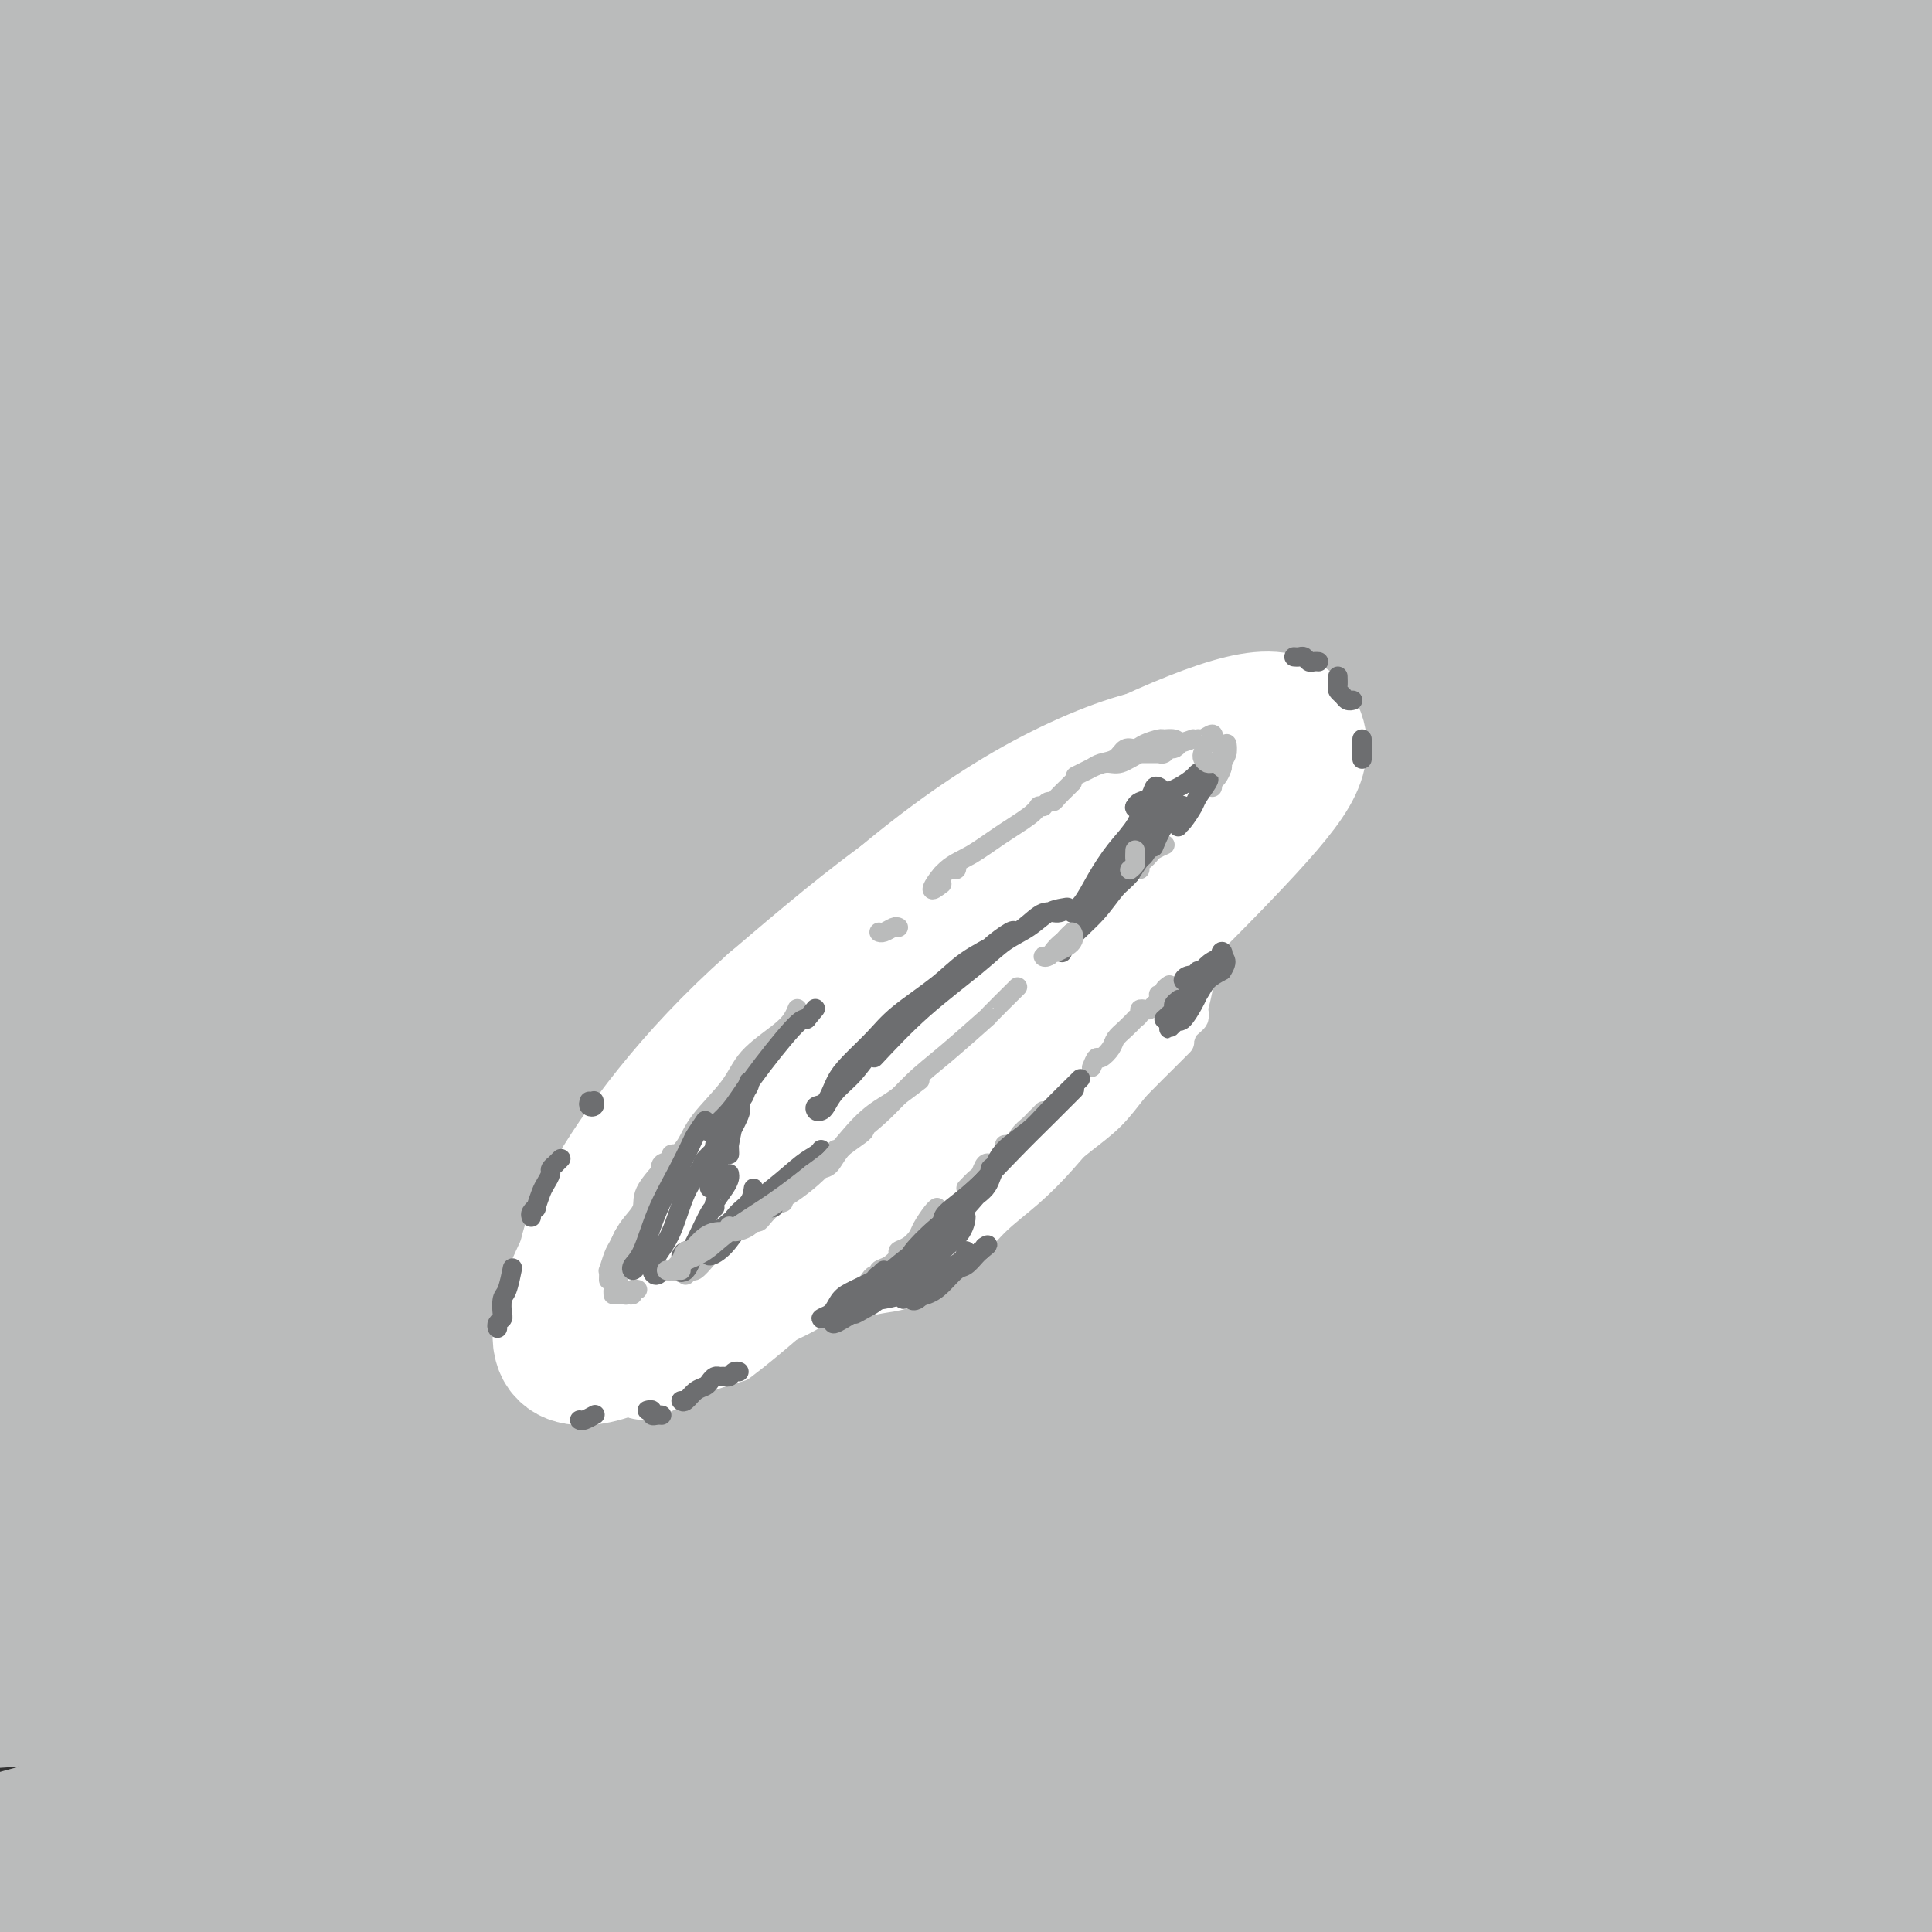
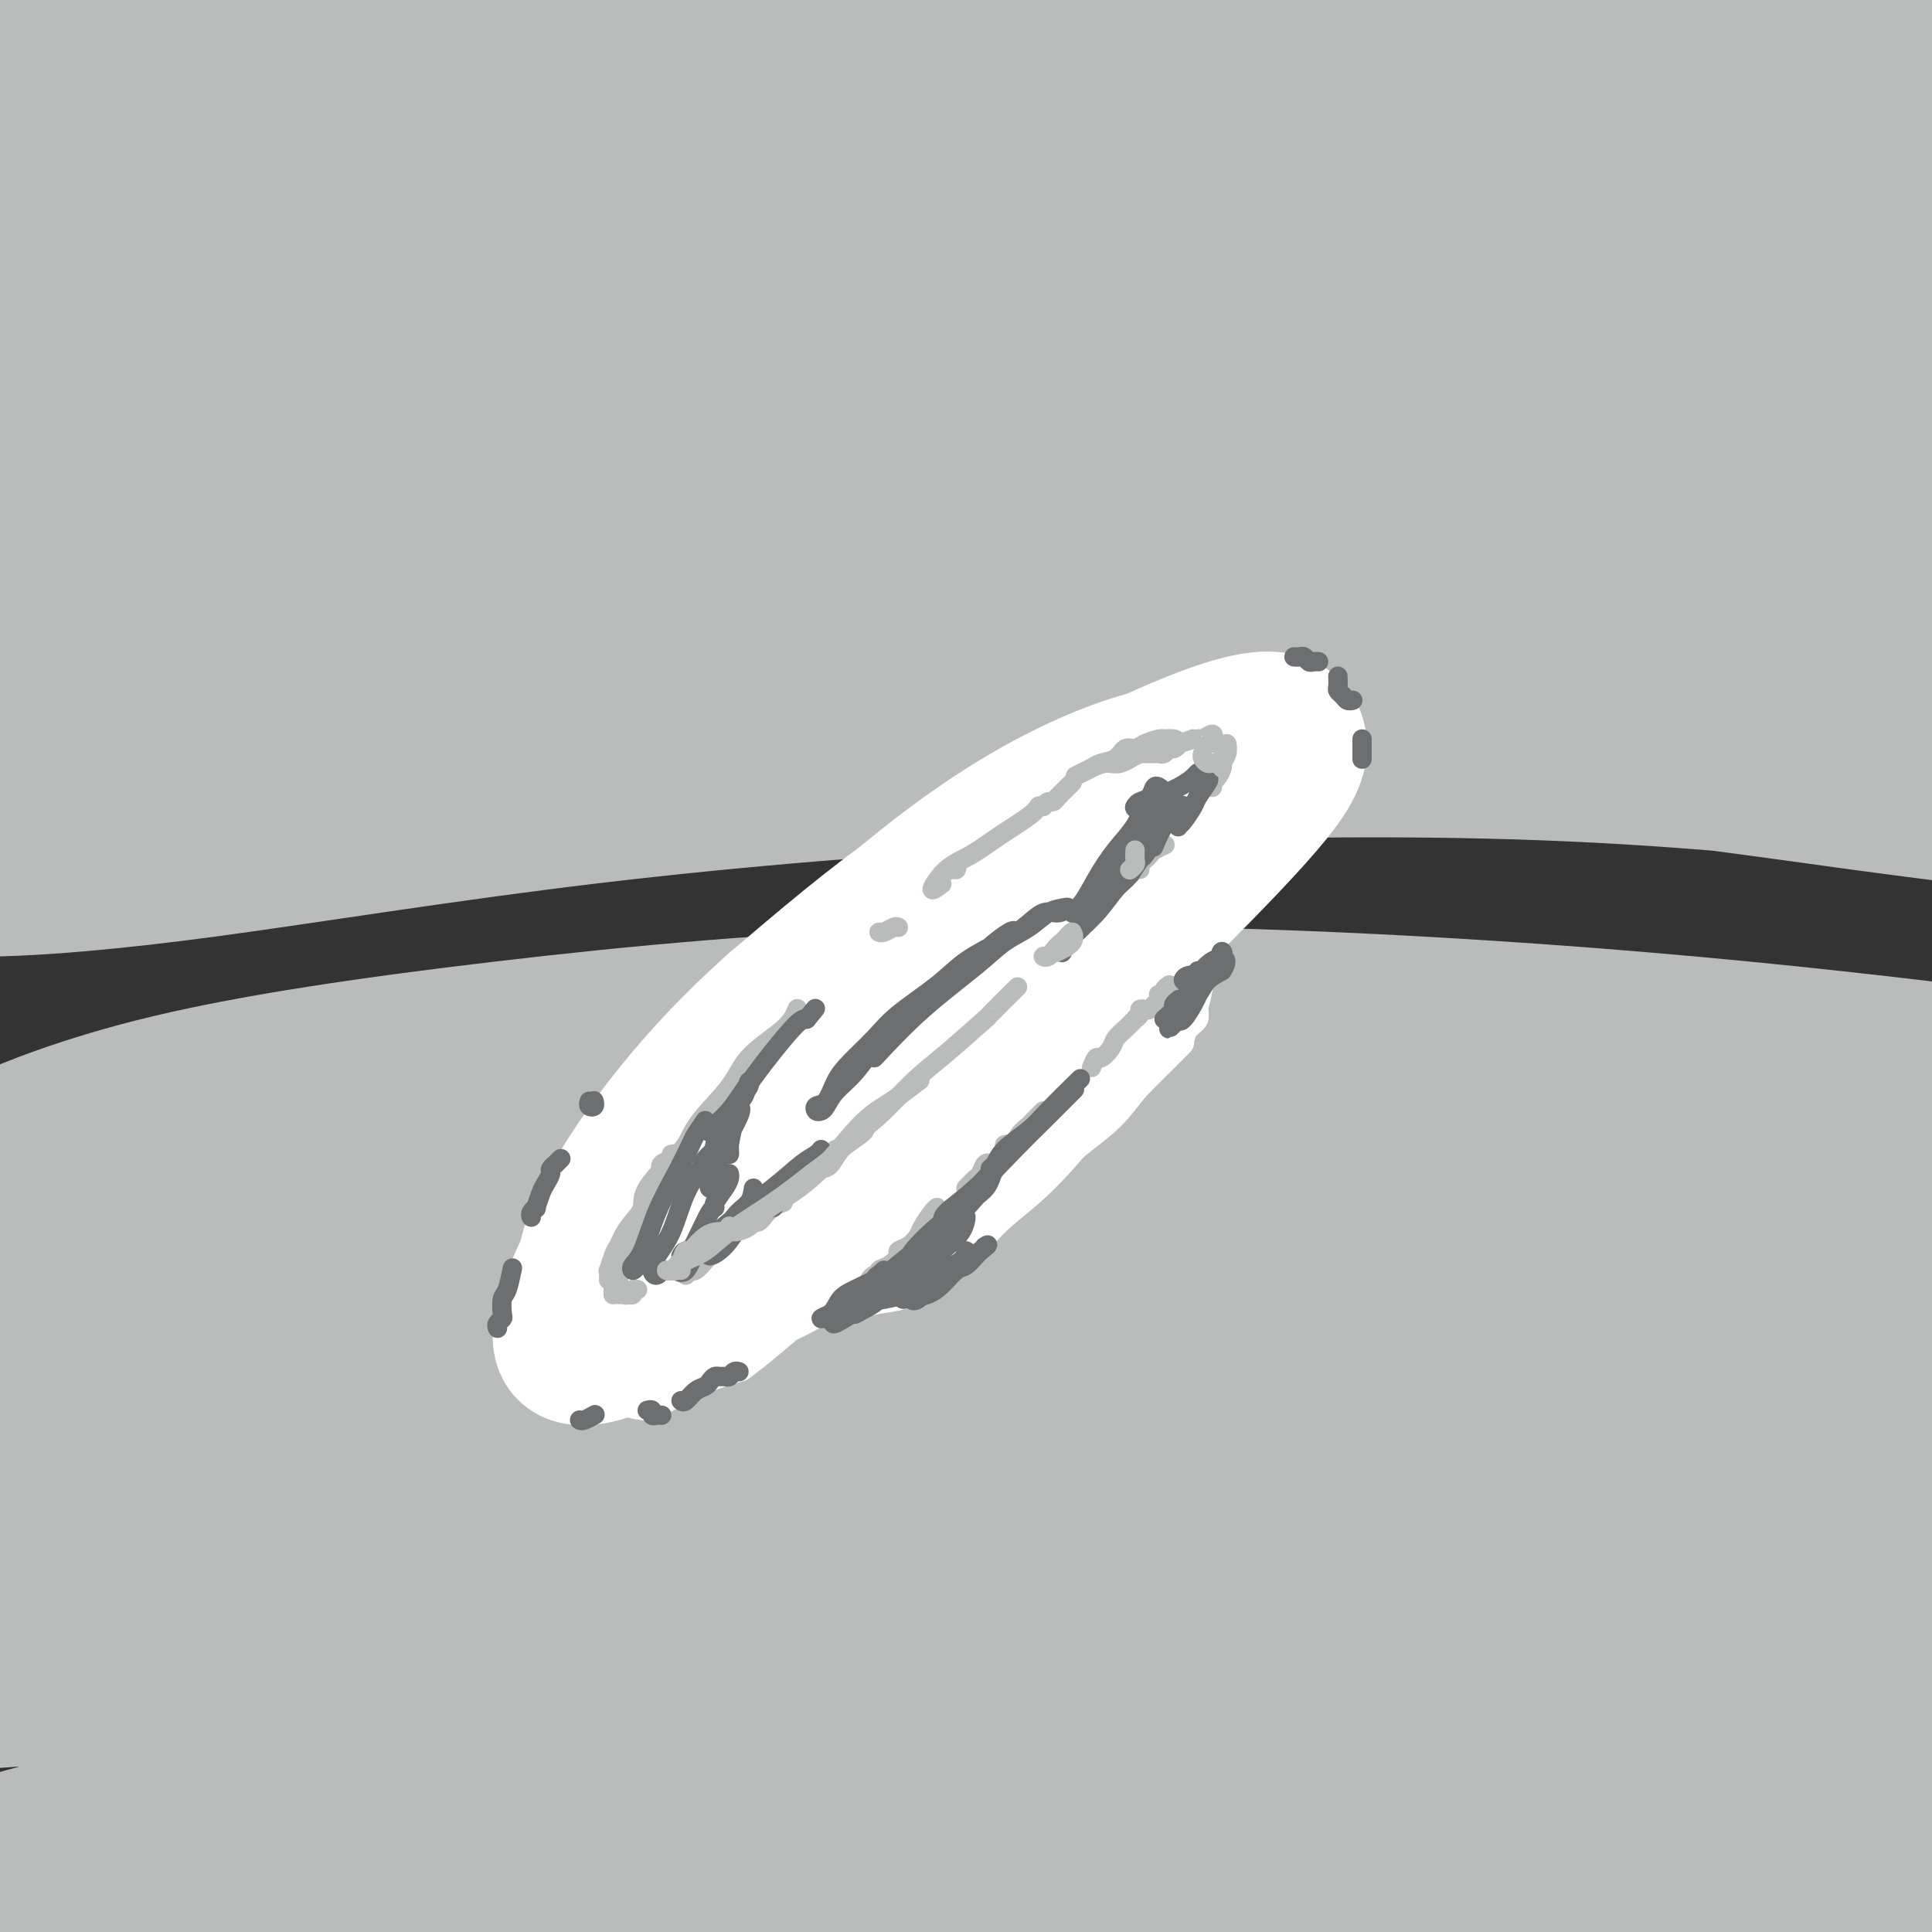
<svg xmlns="http://www.w3.org/2000/svg" viewBox="0 0 400 400" version="1.1">
  <rect x="0" y="0" width="400" height="400" fill="#333333" stroke="none" />
  <g fill="none" stroke="rgb(186,187,187)" stroke-width="28" stroke-linecap="round" stroke-linejoin="round">
    <path d="M31,36c0.130,0.118 0.260,0.236 2,0c1.740,-0.236 5.092,-0.826 11,-1c5.908,-0.174 14.374,0.069 18,0c3.626,-0.069 2.412,-0.449 9,-1c6.588,-0.551 20.976,-1.272 35,-2c14.024,-0.728 27.682,-1.462 42,-2c14.318,-0.538 29.295,-0.879 44,-1c14.705,-0.121 29.139,-0.022 44,0c14.861,0.022 30.149,-0.034 43,0c12.851,0.034 23.267,0.156 31,0c7.733,-0.156 12.784,-0.592 15,-1c2.216,-0.408 1.595,-0.790 -2,-2c-3.595,-1.210 -10.166,-3.249 -21,-5c-10.834,-1.751 -25.931,-3.213 -43,-4c-17.069,-0.787 -36.109,-0.897 -57,-1c-20.891,-0.103 -43.635,-0.197 -64,0c-20.365,0.197 -38.353,0.684 -55,2c-16.647,1.316 -31.952,3.459 -45,5c-13.048,1.541 -23.839,2.478 -30,3c-6.161,0.522 -7.693,0.627 -9,1c-1.307,0.373 -2.390,1.014 3,1c5.390,-0.014 17.252,-0.683 22,-1c4.748,-0.317 2.383,-0.282 11,-1c8.617,-0.718 28.216,-2.191 49,-4c20.784,-1.809 42.751,-3.956 67,-5c24.249,-1.044 50.778,-0.986 76,-1c25.222,-0.014 49.136,-0.101 71,1c21.864,1.101 41.679,3.389 57,5c15.321,1.611 26.148,2.545 32,3c5.852,0.455 6.729,0.430 4,-1c-2.729,-1.430 -9.066,-4.266 -21,-7c-11.934,-2.734 -29.467,-5.367 -47,-8" />
    <path d="M323,9c-21.586,-3.402 -41.550,-4.406 -65,-6c-23.450,-1.594 -50.385,-3.776 -76,-5c-25.615,-1.224 -49.908,-1.489 -73,-1c-23.092,0.489 -44.982,1.731 -63,3c-18.018,1.269 -32.165,2.564 -42,4c-9.835,1.436 -15.360,3.014 -18,4c-2.640,0.986 -2.397,1.381 1,2c3.397,0.619 9.946,1.462 22,1c12.054,-0.462 29.612,-2.228 49,-4c19.388,-1.772 40.605,-3.548 66,-5c25.395,-1.452 54.968,-2.578 82,-3c27.032,-0.422 51.523,-0.139 76,1c24.477,1.139 48.941,3.133 69,5c20.059,1.867 35.714,3.607 46,5c10.286,1.393 15.205,2.441 17,2c1.795,-0.441 0.468,-2.370 -7,-4c-7.468,-1.630 -21.075,-2.960 -36,-5c-14.925,-2.040 -31.168,-4.791 -58,-7c-26.832,-2.209 -64.253,-3.878 -90,-5c-25.747,-1.122 -39.819,-1.698 -60,-1c-20.181,0.698 -46.471,2.671 -70,5c-23.529,2.329 -44.299,5.014 -61,8c-16.701,2.986 -29.334,6.274 -38,9c-8.666,2.726 -13.366,4.892 -14,7c-0.634,2.108 2.797,4.160 12,5c9.203,0.840 24.178,0.468 42,-1c17.822,-1.468 38.491,-4.031 63,-6c24.509,-1.969 52.858,-3.342 81,-4c28.142,-0.658 56.077,-0.600 84,0c27.923,0.600 55.835,1.743 79,4c23.165,2.257 41.582,5.629 60,9" />
    <path d="M401,26c15.249,2.457 23.371,4.101 27,5c3.629,0.899 2.764,1.053 -2,0c-4.764,-1.053 -13.426,-3.315 -29,-5c-15.574,-1.685 -38.061,-2.795 -61,-4c-22.939,-1.205 -46.332,-2.504 -74,-3c-27.668,-0.496 -59.613,-0.188 -89,1c-29.387,1.188 -56.216,3.255 -80,6c-23.784,2.745 -44.524,6.167 -62,10c-17.476,3.833 -31.690,8.077 -40,11c-8.310,2.923 -10.717,4.524 -9,6c1.717,1.476 7.558,2.827 20,2c12.442,-0.827 31.486,-3.831 53,-7c21.514,-3.169 45.500,-6.505 55,-8c9.500,-1.495 4.514,-1.151 24,-3c19.486,-1.849 63.442,-5.890 100,-8c36.558,-2.110 65.716,-2.288 93,-1c27.284,1.288 52.695,4.042 72,6c19.305,1.958 32.506,3.119 34,3c1.494,-0.119 -8.719,-1.517 -24,-3c-15.281,-1.483 -35.629,-3.052 -58,-4c-22.371,-0.948 -46.765,-1.275 -76,-1c-29.235,0.275 -63.312,1.151 -96,3c-32.688,1.849 -63.989,4.669 -91,8c-27.011,3.331 -49.732,7.172 -68,11c-18.268,3.828 -32.082,7.644 -40,11c-7.918,3.356 -9.939,6.254 -8,8c1.939,1.746 7.837,2.341 20,2c12.163,-0.341 30.590,-1.617 52,-4c21.410,-2.383 45.803,-5.872 76,-9c30.197,-3.128 66.199,-5.894 94,-7c27.801,-1.106 47.400,-0.553 67,0" />
    <path d="M281,52c12.260,-0.351 9.410,-1.229 25,0c15.590,1.229 49.620,4.563 73,7c23.380,2.437 36.110,3.975 44,5c7.890,1.025 10.939,1.535 11,1c0.061,-0.535 -2.866,-2.115 -12,-4c-9.134,-1.885 -24.476,-4.076 -45,-6c-20.524,-1.924 -46.230,-3.581 -74,-5c-27.770,-1.419 -57.603,-2.599 -89,-2c-31.397,0.599 -64.357,2.976 -94,6c-29.643,3.024 -55.968,6.696 -79,11c-23.032,4.304 -42.772,9.240 -55,13c-12.228,3.760 -16.946,6.344 -17,8c-0.054,1.656 4.555,2.385 15,2c10.445,-0.385 26.727,-1.884 47,-5c20.273,-3.116 44.538,-7.850 74,-12c29.462,-4.150 64.122,-7.718 97,-10c32.878,-2.282 63.975,-3.278 98,-2c34.025,1.278 70.978,4.832 93,7c22.022,2.168 29.113,2.952 35,4c5.887,1.048 10.569,2.361 11,2c0.431,-0.361 -3.388,-2.396 -14,-4c-10.612,-1.604 -28.017,-2.777 -50,-4c-21.983,-1.223 -48.544,-2.497 -78,-3c-29.456,-0.503 -61.809,-0.236 -94,2c-32.191,2.236 -64.222,6.442 -94,11c-29.778,4.558 -57.302,9.468 -79,15c-21.698,5.532 -37.570,11.686 -47,16c-9.430,4.314 -12.419,6.789 -11,9c1.419,2.211 7.246,4.160 20,4c12.754,-0.160 32.434,-2.428 56,-6c23.566,-3.572 51.019,-8.449 84,-12c32.981,-3.551 71.491,-5.775 110,-8" />
    <path d="M242,92c35.873,-1.133 70.557,0.035 100,2c29.443,1.965 53.646,4.729 70,7c16.354,2.271 24.858,4.051 28,4c3.142,-0.051 0.922,-1.934 -7,-4c-7.922,-2.066 -21.544,-4.317 -42,-6c-20.456,-1.683 -47.744,-2.798 -76,-4c-28.256,-1.202 -57.479,-2.492 -89,-2c-31.521,0.492 -65.340,2.767 -97,6c-31.660,3.233 -61.160,7.425 -85,12c-23.840,4.575 -42.018,9.534 -53,13c-10.982,3.466 -14.767,5.439 -14,7c0.767,1.561 6.085,2.708 18,2c11.915,-0.708 30.428,-3.273 53,-7c22.572,-3.727 49.205,-8.616 82,-13c32.795,-4.384 71.753,-8.265 107,-10c35.247,-1.735 66.784,-1.326 96,0c29.216,1.326 56.109,3.570 77,5c20.891,1.430 35.778,2.048 43,2c7.222,-0.048 6.780,-0.760 3,-3c-3.780,-2.240 -10.896,-6.007 -26,-9c-15.104,-2.993 -38.196,-5.212 -64,-7c-25.804,-1.788 -54.320,-3.146 -84,-4c-29.680,-0.854 -60.524,-1.205 -91,0c-30.476,1.205 -60.583,3.967 -86,7c-25.417,3.033 -46.145,6.338 -61,9c-14.855,2.662 -23.836,4.680 -28,6c-4.164,1.320 -3.511,1.942 1,2c4.511,0.058 12.879,-0.448 28,-3c15.121,-2.552 36.994,-7.149 63,-12c26.006,-4.851 56.145,-9.958 87,-13c30.855,-3.042 62.428,-4.021 94,-5" />
    <path d="M289,74c28.468,-0.710 52.637,0.014 72,1c19.363,0.986 33.919,2.234 41,3c7.081,0.766 6.685,1.051 4,0c-2.685,-1.051 -7.661,-3.439 -20,-5c-12.339,-1.561 -32.042,-2.296 -55,-3c-22.958,-0.704 -49.169,-1.379 -78,0c-28.831,1.379 -60.280,4.811 -91,9c-30.720,4.189 -60.711,9.135 -87,15c-26.289,5.865 -48.877,12.649 -63,18c-14.123,5.351 -19.783,9.268 -23,11c-3.217,1.732 -3.992,1.277 -4,3c-0.008,1.723 0.750,5.624 7,8c6.250,2.376 17.993,3.229 37,2c19.007,-1.229 45.278,-4.538 75,-8c29.722,-3.462 62.896,-7.077 97,-9c34.104,-1.923 69.137,-2.154 101,-1c31.863,1.154 60.556,3.695 82,6c21.444,2.305 35.641,4.376 42,5c6.359,0.624 4.882,-0.198 -1,-2c-5.882,-1.802 -16.170,-4.585 -34,-7c-17.830,-2.415 -43.203,-4.461 -71,-6c-27.797,-1.539 -58.018,-2.570 -91,-2c-32.982,0.570 -68.723,2.742 -101,6c-32.277,3.258 -61.089,7.602 -84,12c-22.911,4.398 -39.921,8.849 -50,12c-10.079,3.151 -13.226,5.001 -12,7c1.226,1.999 6.827,4.149 18,4c11.173,-0.149 27.919,-2.595 51,-6c23.081,-3.405 52.496,-7.768 86,-11c33.504,-3.232 71.097,-5.332 106,-6c34.903,-0.668 67.115,0.095 94,2c26.885,1.905 48.442,4.953 70,8" />
    <path d="M407,140c16.812,1.780 23.842,2.229 26,2c2.158,-0.229 -0.556,-1.137 -9,-3c-8.444,-1.863 -22.620,-4.683 -43,-7c-20.380,-2.317 -46.965,-4.133 -75,-5c-28.035,-0.867 -57.520,-0.785 -89,0c-31.480,0.785 -64.955,2.272 -99,7c-34.045,4.728 -68.658,12.696 -88,18c-19.342,5.304 -23.412,7.943 -26,10c-2.588,2.057 -3.696,3.532 1,5c4.696,1.468 15.194,2.929 32,2c16.806,-0.929 39.918,-4.248 68,-7c28.082,-2.752 61.132,-4.937 96,-6c34.868,-1.063 71.554,-1.006 103,1c31.446,2.006 57.652,5.959 80,9c22.348,3.041 40.837,5.169 49,6c8.163,0.831 6.001,0.364 2,-1c-4.001,-1.364 -9.840,-3.624 -25,-6c-15.160,-2.376 -39.641,-4.869 -66,-7c-26.359,-2.131 -54.596,-3.899 -85,-5c-30.404,-1.101 -62.977,-1.533 -94,0c-31.023,1.533 -60.498,5.032 -86,9c-25.502,3.968 -47.032,8.406 -62,12c-14.968,3.594 -23.375,6.344 -26,8c-2.625,1.656 0.530,2.218 9,2c8.470,-0.218 22.253,-1.216 43,-4c20.747,-2.784 48.456,-7.355 79,-11c30.544,-3.645 63.922,-6.363 98,-8c34.078,-1.637 68.856,-2.191 100,-1c31.144,1.191 58.654,4.128 80,7c21.346,2.872 36.527,5.678 43,7c6.473,1.322 4.236,1.161 2,1" />
-     <path d="M445,175c3.849,0.107 -9.028,-3.624 -25,-6c-15.972,-2.376 -35.039,-3.397 -43,-4c-7.961,-0.603 -4.815,-0.790 -22,-2c-17.185,-1.210 -54.700,-3.445 -90,-4c-35.300,-0.555 -68.384,0.570 -101,3c-32.616,2.430 -64.762,6.164 -92,11c-27.238,4.836 -49.566,10.773 -64,15c-14.434,4.227 -20.974,6.745 -23,9c-2.026,2.255 0.463,4.248 8,5c7.537,0.752 20.122,0.263 40,-2c19.878,-2.263 47.047,-6.298 73,-9c25.953,-2.702 50.688,-4.069 62,-5c11.312,-0.931 9.200,-1.427 29,-2c19.800,-0.573 61.513,-1.223 95,0c33.487,1.223 58.748,4.320 79,7c20.252,2.680 35.493,4.945 43,6c7.507,1.055 7.278,0.902 3,0c-4.278,-0.902 -12.606,-2.551 -28,-4c-15.394,-1.449 -37.854,-2.698 -63,-4c-25.146,-1.302 -52.977,-2.658 -83,-3c-30.023,-0.342 -62.237,0.328 -93,3c-30.763,2.672 -60.075,7.344 -85,12c-24.925,4.656 -45.464,9.295 -60,13c-14.536,3.705 -23.071,6.474 -26,8c-2.929,1.526 -0.253,1.807 6,2c6.253,0.193 16.082,0.297 34,-2c17.918,-2.297 43.925,-6.996 73,-11c29.075,-4.004 61.217,-7.312 95,-9c33.783,-1.688 69.207,-1.756 102,0c32.793,1.756 62.955,5.337 88,9c25.045,3.663 44.974,7.409 57,10c12.026,2.591 16.150,4.026 15,4c-1.150,-0.026 -7.575,-1.513 -14,-3" />
    <path d="M435,222c-10.841,-1.678 -30.943,-4.374 -55,-7c-24.057,-2.626 -52.068,-5.181 -84,-7c-31.932,-1.819 -67.786,-2.903 -101,-2c-33.214,0.903 -63.787,3.792 -91,7c-27.213,3.208 -51.066,6.734 -69,11c-17.934,4.266 -29.949,9.271 -36,12c-6.051,2.729 -6.139,3.182 -3,5c3.139,1.818 9.504,5.003 24,5c14.496,-0.003 37.124,-3.192 63,-6c25.876,-2.808 55.000,-5.234 87,-7c32.000,-1.766 66.874,-2.872 99,-2c32.126,0.872 61.502,3.723 87,7c25.498,3.277 47.118,6.979 61,10c13.882,3.021 20.027,5.360 22,6c1.973,0.640 -0.224,-0.420 -8,-2c-7.776,-1.580 -21.131,-3.679 -40,-6c-18.869,-2.321 -43.254,-4.864 -70,-7c-26.746,-2.136 -55.855,-3.867 -87,-4c-31.145,-0.133 -64.325,1.330 -95,4c-30.675,2.670 -58.844,6.545 -83,11c-24.156,4.455 -44.299,9.490 -56,13c-11.701,3.510 -14.961,5.493 -14,7c0.961,1.507 6.145,2.536 18,2c11.855,-0.536 30.383,-2.637 53,-6c22.617,-3.363 49.322,-7.989 79,-11c29.678,-3.011 62.327,-4.408 94,-5c31.673,-0.592 62.368,-0.380 90,1c27.632,1.380 52.200,3.927 69,6c16.800,2.073 25.831,3.674 30,4c4.169,0.326 3.477,-0.621 -4,-2c-7.477,-1.379 -21.738,-3.189 -36,-5" />
    <path d="M379,254c-18.700,-1.880 -45.450,-3.081 -72,-4c-26.550,-0.919 -52.899,-1.555 -85,0c-32.101,1.555 -69.953,5.300 -94,8c-24.047,2.700 -34.289,4.356 -56,9c-21.711,4.644 -54.891,12.278 -71,17c-16.109,4.722 -15.147,6.534 -12,8c3.147,1.466 8.478,2.588 21,2c12.522,-0.588 32.235,-2.884 56,-6c23.765,-3.116 51.584,-7.050 83,-10c31.416,-2.950 66.430,-4.915 99,-5c32.570,-0.085 62.697,1.710 89,4c26.303,2.290 48.783,5.076 63,7c14.217,1.924 20.171,2.985 22,3c1.829,0.015 -0.467,-1.017 -9,-3c-8.533,-1.983 -23.305,-4.917 -44,-7c-20.695,-2.083 -47.315,-3.317 -76,-5c-28.685,-1.683 -59.437,-3.816 -92,-3c-32.563,0.816 -66.938,4.582 -97,9c-30.062,4.418 -55.812,9.487 -75,14c-19.188,4.513 -31.814,8.470 -38,11c-6.186,2.530 -5.930,3.634 -1,4c4.930,0.366 14.535,-0.007 32,-2c17.465,-1.993 42.789,-5.608 71,-9c28.211,-3.392 59.309,-6.562 94,-8c34.691,-1.438 72.974,-1.145 106,1c33.026,2.145 60.794,6.141 84,10c23.206,3.859 41.851,7.583 51,10c9.149,2.417 8.802,3.529 7,3c-1.802,-0.529 -5.060,-2.698 -23,-5c-17.940,-2.302 -50.561,-4.735 -64,-6c-13.439,-1.265 -7.697,-1.361 -19,-2c-11.303,-0.639 -39.652,-1.819 -68,-3" />
    <path d="M261,296c-28.475,-0.684 -65.662,-0.893 -98,1c-32.338,1.893 -59.825,5.890 -82,10c-22.175,4.110 -39.036,8.335 -48,11c-8.964,2.665 -10.031,3.770 -8,5c2.031,1.230 7.160,2.584 19,2c11.840,-0.584 30.393,-3.107 54,-6c23.607,-2.893 52.270,-6.156 83,-8c30.730,-1.844 63.527,-2.270 93,-1c29.473,1.270 55.623,4.237 78,7c22.377,2.763 40.983,5.321 51,7c10.017,1.679 11.447,2.478 10,2c-1.447,-0.478 -5.770,-2.234 -18,-4c-12.230,-1.766 -32.367,-3.544 -55,-5c-22.633,-1.456 -47.761,-2.592 -76,-3c-28.239,-0.408 -59.590,-0.090 -91,2c-31.410,2.090 -62.878,5.952 -88,10c-25.122,4.048 -43.897,8.284 -57,11c-13.103,2.716 -20.534,3.913 -23,5c-2.466,1.087 0.033,2.064 8,2c7.967,-0.064 21.401,-1.168 40,-4c18.599,-2.832 42.363,-7.393 71,-11c28.637,-3.607 62.149,-6.260 93,-7c30.851,-0.740 59.043,0.434 85,3c25.957,2.566 49.678,6.524 66,9c16.322,2.476 25.244,3.469 29,4c3.756,0.531 2.346,0.599 -4,-1c-6.346,-1.599 -17.629,-4.865 -35,-8c-17.371,-3.135 -40.831,-6.139 -66,-9c-25.169,-2.861 -52.045,-5.578 -82,-7c-29.955,-1.422 -62.987,-1.549 -92,0c-29.013,1.549 -54.006,4.775 -79,8" />
    <path d="M39,321c-21.646,2.915 -36.262,6.201 -44,8c-7.738,1.799 -8.597,2.110 -7,3c1.597,0.890 5.649,2.360 17,2c11.351,-0.360 30.000,-2.551 51,-5c21.000,-2.449 44.349,-5.155 72,-7c27.651,-1.845 59.604,-2.830 85,-2c25.396,0.830 44.237,3.475 57,5c12.763,1.525 19.450,1.930 22,2c2.550,0.070 0.964,-0.197 -4,-1c-4.964,-0.803 -13.305,-2.143 -28,-3c-14.695,-0.857 -35.744,-1.229 -60,-1c-24.256,0.229 -51.718,1.061 -79,3c-27.282,1.939 -54.384,4.986 -77,8c-22.616,3.014 -40.748,5.995 -53,9c-12.252,3.005 -18.625,6.034 -21,8c-2.375,1.966 -0.751,2.868 6,3c6.751,0.132 18.631,-0.506 37,-2c18.369,-1.494 43.228,-3.844 71,-7c27.772,-3.156 58.457,-7.117 97,-8c38.543,-0.883 84.942,1.311 103,2c18.058,0.689 7.773,-0.126 18,1c10.227,1.126 40.966,4.192 68,8c27.034,3.808 50.363,8.358 64,11c13.637,2.642 17.581,3.376 20,4c2.419,0.624 3.313,1.138 3,1c-0.313,-0.138 -1.833,-0.927 -10,-3c-8.167,-2.073 -22.981,-5.431 -43,-8c-20.019,-2.569 -45.243,-4.349 -72,-6c-26.757,-1.651 -55.045,-3.172 -86,-3c-30.955,0.172 -64.575,2.036 -95,5c-30.425,2.964 -57.653,7.029 -79,11c-21.347,3.971 -36.813,7.849 -46,11c-9.187,3.151 -12.093,5.576 -15,8" />
    <path d="M11,378c-0.552,1.859 5.569,2.506 17,2c11.431,-0.506 28.174,-2.165 50,-5c21.826,-2.835 48.737,-6.845 80,-10c31.263,-3.155 66.879,-5.453 100,-6c33.121,-0.547 63.747,0.659 91,3c27.253,2.341 51.132,5.816 66,8c14.868,2.184 20.725,3.076 22,3c1.275,-0.076 -2.034,-1.119 -11,-3c-8.966,-1.881 -23.591,-4.598 -44,-7c-20.409,-2.402 -46.603,-4.489 -74,-6c-27.397,-1.511 -55.999,-2.445 -87,-2c-31.001,0.445 -64.402,2.271 -94,5c-29.598,2.729 -55.392,6.363 -76,10c-20.608,3.637 -36.028,7.278 -46,10c-9.972,2.722 -14.495,4.524 -14,6c0.495,1.476 6.009,2.625 18,2c11.991,-0.625 30.460,-3.024 53,-6c22.540,-2.976 49.150,-6.531 80,-9c30.850,-2.469 65.940,-3.853 98,-4c32.060,-0.147 61.091,0.944 88,4c26.909,3.056 51.694,8.076 68,11c16.306,2.924 24.131,3.752 27,4c2.869,0.248 0.783,-0.085 -7,-2c-7.783,-1.915 -21.262,-5.411 -41,-8c-19.738,-2.589 -45.735,-4.272 -73,-6c-27.265,-1.728 -55.799,-3.500 -87,-4c-31.201,-0.500 -65.068,0.272 -95,2c-29.932,1.728 -55.930,4.412 -78,8c-22.070,3.588 -40.211,8.081 -53,12c-12.789,3.919 -20.225,7.262 -21,9c-0.775,1.738 5.113,1.869 11,2" />
    <path d="M-21,401c8.354,0.004 23.737,-0.986 44,-3c20.263,-2.014 45.404,-5.051 74,-8c28.596,-2.949 60.646,-5.809 93,-7c32.354,-1.191 65.012,-0.713 95,1c29.988,1.713 57.304,4.660 78,7c20.696,2.340 34.770,4.073 42,5c7.230,0.927 7.615,1.048 4,0c-3.615,-1.048 -11.229,-3.264 -25,-5c-13.771,-1.736 -33.697,-2.992 -56,-4c-22.303,-1.008 -46.983,-1.769 -73,-2c-26.017,-0.231 -53.372,0.067 -79,1c-25.628,0.933 -49.529,2.500 -69,5c-19.471,2.500 -34.512,5.932 -44,9c-9.488,3.068 -13.424,5.772 -14,8c-0.576,2.228 2.208,3.982 10,5c7.792,1.018 20.593,1.301 38,0c17.407,-1.301 39.422,-4.187 64,-6c24.578,-1.813 51.720,-2.553 78,-3c26.280,-0.447 51.696,-0.600 74,0c22.304,0.600 41.494,1.954 57,3c15.506,1.046 27.327,1.785 34,2c6.673,0.215 8.198,-0.096 8,-1c-0.198,-0.904 -2.120,-2.403 -9,-4c-6.880,-1.597 -18.719,-3.291 -34,-5c-15.281,-1.709 -34.004,-3.433 -54,-5c-19.996,-1.567 -41.264,-2.978 -62,-3c-20.736,-0.022 -40.940,1.345 -58,3c-17.060,1.655 -30.978,3.600 -39,5c-8.022,1.400 -10.149,2.257 -10,3c0.149,0.743 2.575,1.371 5,2" />
    <path d="M151,404c7.056,0.493 22.195,0.726 35,0c12.805,-0.726 23.276,-2.409 40,-4c16.724,-1.591 39.702,-3.088 62,-3c22.298,0.088 43.916,1.762 63,4c19.084,2.238 35.632,5.041 48,7c12.368,1.959 20.555,3.075 25,4c4.445,0.925 5.149,1.659 3,1c-2.149,-0.659 -7.150,-2.713 -18,-4c-10.850,-1.287 -27.547,-1.809 -45,-2c-17.453,-0.191 -35.660,-0.051 -55,0c-19.340,0.051 -39.811,0.015 -48,0c-8.189,-0.015 -4.094,-0.007 0,0" />
  </g>
  <g fill="none" stroke="rgb(255,255,255)" stroke-width="12" stroke-linecap="round" stroke-linejoin="round">
    <path d="M218,175c0.054,-0.456 0.108,-0.913 -1,0c-1.108,0.913 -3.379,3.195 -5,5c-1.621,1.805 -2.594,3.131 -3,4c-0.406,0.869 -0.246,1.279 -1,3c-0.754,1.721 -2.421,4.753 -4,7c-1.579,2.247 -3.069,3.708 -4,5c-0.931,1.292 -1.304,2.415 0,2c1.304,-0.415 4.285,-2.369 7,-4c2.715,-1.631 5.165,-2.939 7,-4c1.835,-1.061 3.054,-1.877 5,-4c1.946,-2.123 4.617,-5.555 8,-9c3.383,-3.445 7.477,-6.902 10,-10c2.523,-3.098 3.476,-5.837 4,-8c0.524,-2.163 0.621,-3.751 -1,-4c-1.621,-0.249 -4.958,0.841 -9,3c-4.042,2.159 -8.789,5.387 -15,10c-6.211,4.613 -13.886,10.612 -22,18c-8.114,7.388 -16.668,16.165 -23,24c-6.332,7.835 -10.443,14.726 -13,19c-2.557,4.274 -3.562,5.930 -2,6c1.562,0.070 5.689,-1.447 11,-5c5.311,-3.553 11.804,-9.144 19,-15c7.196,-5.856 15.095,-11.978 23,-19c7.905,-7.022 15.816,-14.943 22,-21c6.184,-6.057 10.640,-10.250 13,-14c2.360,-3.750 2.625,-7.058 2,-9c-0.625,-1.942 -2.138,-2.518 -6,-2c-3.862,0.518 -10.072,2.128 -17,5c-6.928,2.872 -14.575,7.004 -24,14c-9.425,6.996 -20.629,16.855 -31,27c-10.371,10.145 -19.907,20.578 -26,29c-6.093,8.422 -8.741,14.835 -9,18c-0.259,3.165 1.870,3.083 4,3" />
    <path d="M137,249c2.942,-0.409 8.296,-2.932 15,-7c6.704,-4.068 14.757,-9.682 24,-17c9.243,-7.318 19.678,-16.341 29,-24c9.322,-7.659 17.533,-13.954 21,-17c3.467,-3.046 2.191,-2.842 5,-6c2.809,-3.158 9.705,-9.676 13,-14c3.295,-4.324 2.990,-6.453 2,-8c-0.990,-1.547 -2.667,-2.512 -6,-3c-3.333,-0.488 -8.324,-0.499 -15,2c-6.676,2.499 -15.037,7.508 -25,14c-9.963,6.492 -21.527,14.467 -32,25c-10.473,10.533 -19.856,23.624 -27,34c-7.144,10.376 -12.050,18.038 -14,23c-1.950,4.962 -0.944,7.222 2,8c2.944,0.778 7.828,0.072 14,-3c6.172,-3.072 13.633,-8.509 22,-15c8.367,-6.491 17.639,-14.036 27,-22c9.361,-7.964 18.811,-16.346 27,-24c8.189,-7.654 15.115,-14.581 20,-20c4.885,-5.419 7.727,-9.329 9,-13c1.273,-3.671 0.976,-7.104 -1,-9c-1.976,-1.896 -5.631,-2.255 -11,-1c-5.369,1.255 -12.453,4.124 -21,9c-8.547,4.876 -18.559,11.758 -29,21c-10.441,9.242 -21.311,20.845 -31,33c-9.689,12.155 -18.197,24.863 -23,34c-4.803,9.137 -5.901,14.704 -5,18c0.901,3.296 3.799,4.320 8,3c4.201,-1.320 9.703,-4.983 17,-10c7.297,-5.017 16.388,-11.389 26,-19c9.612,-7.611 19.746,-16.460 29,-25c9.254,-8.540 17.627,-16.770 26,-25" />
    <path d="M233,191c15.699,-14.180 14.447,-15.131 15,-18c0.553,-2.869 2.910,-7.657 3,-11c0.090,-3.343 -2.087,-5.241 -6,-6c-3.913,-0.759 -9.562,-0.380 -17,2c-7.438,2.380 -16.664,6.761 -27,14c-10.336,7.239 -21.782,17.337 -33,29c-11.218,11.663 -22.208,24.892 -30,36c-7.792,11.108 -12.385,20.094 -14,26c-1.615,5.906 -0.250,8.731 3,10c3.250,1.269 8.387,0.983 15,-2c6.613,-2.983 14.704,-8.661 24,-16c9.296,-7.339 19.798,-16.337 31,-26c11.202,-9.663 23.104,-19.989 33,-29c9.896,-9.011 17.785,-16.707 23,-23c5.215,-6.293 7.755,-11.184 9,-15c1.245,-3.816 1.194,-6.556 -1,-9c-2.194,-2.444 -6.533,-4.592 -13,-4c-6.467,0.592 -15.064,3.922 -25,9c-9.936,5.078 -21.212,11.902 -33,21c-11.788,9.098 -24.089,20.471 -34,32c-9.911,11.529 -17.433,23.216 -22,33c-4.567,9.784 -6.178,17.667 -6,23c0.178,5.333 2.146,8.116 6,9c3.854,0.884 9.595,-0.131 17,-4c7.405,-3.869 16.476,-10.594 25,-17c8.524,-6.406 16.501,-12.494 20,-15c3.499,-2.506 2.519,-1.429 8,-7c5.481,-5.571 17.425,-17.788 26,-27c8.575,-9.212 13.783,-15.418 18,-22c4.217,-6.582 7.443,-13.541 9,-19c1.557,-5.459 1.445,-9.417 -1,-12c-2.445,-2.583 -7.222,-3.792 -12,-5" />
    <path d="M244,148c-5.845,0.027 -14.457,2.596 -24,7c-9.543,4.404 -20.016,10.643 -32,20c-11.984,9.357 -25.480,21.833 -37,35c-11.520,13.167 -21.063,27.026 -28,39c-6.937,11.974 -11.267,22.063 -12,28c-0.733,5.937 2.131,7.723 7,8c4.869,0.277 11.744,-0.954 20,-5c8.256,-4.046 17.892,-10.906 29,-19c11.108,-8.094 23.688,-17.421 35,-27c11.312,-9.579 21.355,-19.409 30,-28c8.645,-8.591 15.892,-15.943 21,-22c5.108,-6.057 8.077,-10.819 9,-15c0.923,-4.181 -0.202,-7.782 -3,-10c-2.798,-2.218 -7.271,-3.052 -14,-2c-6.729,1.052 -15.714,3.992 -26,9c-10.286,5.008 -21.874,12.084 -33,21c-11.126,8.916 -21.790,19.672 -31,31c-9.210,11.328 -16.966,23.227 -22,33c-5.034,9.773 -7.344,17.418 -6,22c1.344,4.582 6.344,6.100 8,7c1.656,0.900 -0.031,1.182 2,0c2.031,-1.182 7.779,-3.828 15,-8c7.221,-4.172 15.915,-9.871 26,-18c10.085,-8.129 21.561,-18.689 30,-26c8.439,-7.311 13.840,-11.375 16,-13c2.160,-1.625 1.080,-0.813 0,0" />
  </g>
  <g fill="none" stroke="rgb(255,255,255)" stroke-width="28" stroke-linecap="round" stroke-linejoin="round">
    <path d="M224,186c0.308,0.325 0.615,0.650 1,0c0.385,-0.650 0.846,-2.275 1,-3c0.154,-0.725 0.000,-0.552 0,-1c-0.000,-0.448 0.153,-1.519 0,-2c-0.153,-0.481 -0.611,-0.372 -2,0c-1.389,0.372 -3.708,1.006 -7,3c-3.292,1.994 -7.558,5.347 -13,11c-5.442,5.653 -12.062,13.607 -18,21c-5.938,7.393 -11.194,14.225 -15,20c-3.806,5.775 -6.160,10.492 -7,13c-0.840,2.508 -0.165,2.808 2,2c2.165,-0.808 5.821,-2.724 10,-6c4.179,-3.276 8.882,-7.913 11,-10c2.118,-2.087 1.652,-1.623 6,-6c4.348,-4.377 13.510,-13.593 22,-22c8.490,-8.407 16.309,-16.005 22,-22c5.691,-5.995 9.255,-10.389 11,-13c1.745,-2.611 1.670,-3.441 0,-4c-1.670,-0.559 -4.934,-0.847 -10,1c-5.066,1.847 -11.935,5.830 -20,11c-8.065,5.170 -17.328,11.528 -27,20c-9.672,8.472 -19.754,19.060 -29,30c-9.246,10.940 -17.656,22.232 -23,31c-5.344,8.768 -7.621,15.011 -7,18c0.621,2.989 4.140,2.725 9,0c4.860,-2.725 11.059,-7.910 18,-14c6.941,-6.090 14.623,-13.085 23,-21c8.377,-7.915 17.451,-16.748 27,-26c9.549,-9.252 19.575,-18.921 27,-26c7.425,-7.079 12.248,-11.568 15,-16c2.752,-4.432 3.433,-8.809 3,-12c-0.433,-3.191 -1.981,-5.198 -6,-5c-4.019,0.198 -10.510,2.599 -17,5" />
    <path d="M231,163c-7.239,3.451 -16.836,9.578 -27,17c-10.164,7.422 -20.896,16.137 -31,26c-10.104,9.863 -19.582,20.873 -27,31c-7.418,10.127 -12.776,19.370 -16,26c-3.224,6.630 -4.313,10.648 -3,13c1.313,2.352 5.029,3.040 10,1c4.971,-2.040 11.199,-6.807 18,-12c6.801,-5.193 14.175,-10.813 26,-21c11.825,-10.187 28.099,-24.942 39,-35c10.901,-10.058 16.427,-15.418 23,-22c6.573,-6.582 14.193,-14.386 19,-20c4.807,-5.614 6.803,-9.037 7,-12c0.197,-2.963 -1.403,-5.466 -5,-6c-3.597,-0.534 -9.190,0.900 -17,4c-7.810,3.100 -17.835,7.865 -28,14c-10.165,6.135 -20.469,13.638 -25,17c-4.531,3.362 -3.290,2.582 -11,9c-7.710,6.418 -24.373,20.033 -36,32c-11.627,11.967 -18.218,22.287 -23,31c-4.782,8.713 -7.754,15.821 -8,20c-0.246,4.179 2.235,5.431 6,5c3.765,-0.431 8.813,-2.543 16,-7c7.187,-4.457 16.512,-11.257 26,-19c9.488,-7.743 19.141,-16.429 29,-25c9.859,-8.571 19.926,-17.026 28,-25c8.074,-7.974 14.155,-15.465 19,-21c4.845,-5.535 8.454,-9.113 10,-12c1.546,-2.887 1.027,-5.083 -1,-7c-2.027,-1.917 -5.564,-3.555 -11,-3c-5.436,0.555 -12.771,3.303 -21,7c-8.229,3.697 -17.351,8.342 -27,15c-9.649,6.658 -19.824,15.329 -30,24" />
    <path d="M160,208c-8.696,7.735 -15.436,15.071 -21,22c-5.564,6.929 -9.953,13.450 -13,19c-3.047,5.550 -4.753,10.128 -5,14c-0.247,3.872 0.964,7.036 3,9c2.036,1.964 4.898,2.727 9,2c4.102,-0.727 9.445,-2.944 15,-5c5.555,-2.056 11.322,-3.950 16,-7c4.678,-3.050 8.267,-7.257 13,-12c4.733,-4.743 10.609,-10.024 16,-15c5.391,-4.976 10.298,-9.647 15,-14c4.702,-4.353 9.201,-8.386 11,-10c1.799,-1.614 0.900,-0.807 0,0" />
  </g>
  <g fill="none" stroke="rgb(255,255,255)" stroke-width="6" stroke-linecap="round" stroke-linejoin="round">
    <path d="M165,269c0.128,0.196 0.256,0.393 0,1c-0.256,0.607 -0.895,1.625 -1,2c-0.105,0.375 0.323,0.108 1,0c0.677,-0.108 1.604,-0.057 2,0c0.396,0.057 0.260,0.120 1,0c0.740,-0.120 2.356,-0.425 4,-1c1.644,-0.575 3.316,-1.422 5,-2c1.684,-0.578 3.379,-0.887 5,-1c1.621,-0.113 3.167,-0.030 4,0c0.833,0.030 0.952,0.009 1,0c0.048,-0.009 0.024,-0.004 0,0" />
    <path d="M173,268c0.322,-0.082 0.644,-0.165 0,0c-0.644,0.165 -2.252,0.577 -3,1c-0.748,0.423 -0.634,0.858 0,1c0.634,0.142 1.789,-0.008 3,0c1.211,0.008 2.479,0.173 4,0c1.521,-0.173 3.294,-0.686 5,-1c1.706,-0.314 3.344,-0.431 5,-1c1.656,-0.569 3.330,-1.591 4,-2c0.670,-0.409 0.335,-0.204 0,0" />
    <path d="M187,267c0.384,0.044 0.767,0.089 1,0c0.233,-0.089 0.314,-0.310 1,-1c0.686,-0.690 1.977,-1.847 4,-3c2.023,-1.153 4.780,-2.301 7,-4c2.220,-1.699 3.905,-3.947 6,-6c2.095,-2.053 4.600,-3.909 7,-6c2.400,-2.091 4.695,-4.416 7,-7c2.305,-2.584 4.621,-5.426 6,-7c1.379,-1.574 1.823,-1.878 2,-2c0.177,-0.122 0.089,-0.061 0,0" />
    <path d="M191,263c-0.353,-0.200 -0.705,-0.400 0,-1c0.705,-0.600 2.468,-1.600 3,-2c0.532,-0.400 -0.166,-0.200 1,-1c1.166,-0.800 4.197,-2.600 7,-5c2.803,-2.400 5.379,-5.400 8,-8c2.621,-2.600 5.289,-4.800 8,-7c2.711,-2.200 5.466,-4.401 8,-7c2.534,-2.599 4.848,-5.597 7,-8c2.152,-2.403 4.144,-4.211 6,-6c1.856,-1.789 3.577,-3.559 5,-5c1.423,-1.441 2.550,-2.555 3,-3c0.450,-0.445 0.225,-0.223 0,0" />
    <path d="M190,265c0.311,-0.823 0.622,-1.646 1,-2c0.378,-0.354 0.823,-0.239 2,-1c1.177,-0.761 3.086,-2.397 5,-4c1.914,-1.603 3.834,-3.172 6,-5c2.166,-1.828 4.577,-3.916 7,-6c2.423,-2.084 4.856,-4.166 7,-6c2.144,-1.834 3.997,-3.420 6,-5c2.003,-1.580 4.155,-3.153 6,-5c1.845,-1.847 3.381,-3.969 5,-6c1.619,-2.031 3.320,-3.970 5,-6c1.680,-2.030 3.337,-4.151 4,-5c0.663,-0.849 0.331,-0.424 0,0" />
    <path d="M190,267c1.590,-1.168 3.181,-2.336 5,-4c1.819,-1.664 3.867,-3.822 6,-6c2.133,-2.178 4.352,-4.374 7,-7c2.648,-2.626 5.726,-5.681 8,-8c2.274,-2.319 3.746,-3.901 5,-5c1.254,-1.099 2.291,-1.713 4,-3c1.709,-1.287 4.091,-3.245 6,-5c1.909,-1.755 3.347,-3.305 5,-5c1.653,-1.695 3.522,-3.533 5,-5c1.478,-1.467 2.565,-2.562 3,-3c0.435,-0.438 0.217,-0.219 0,0" />
    <path d="M252,193c-0.869,1.213 -1.739,2.426 -2,3c-0.261,0.574 0.085,0.510 0,1c-0.085,0.490 -0.602,1.532 -1,3c-0.398,1.468 -0.678,3.360 -1,5c-0.322,1.640 -0.686,3.029 -1,4c-0.314,0.971 -0.578,1.523 -1,2c-0.422,0.477 -1.000,0.879 -1,1c0.000,0.121 0.579,-0.038 1,-1c0.421,-0.962 0.684,-2.725 1,-4c0.316,-1.275 0.686,-2.061 1,-3c0.314,-0.939 0.572,-2.031 1,-3c0.428,-0.969 1.027,-1.816 1,-2c-0.027,-0.184 -0.679,0.293 -1,1c-0.321,0.707 -0.309,1.644 -1,3c-0.691,1.356 -2.083,3.132 -3,5c-0.917,1.868 -1.358,3.830 -2,5c-0.642,1.170 -1.485,1.550 -2,2c-0.515,0.450 -0.701,0.969 0,1c0.701,0.031 2.291,-0.427 3,-1c0.709,-0.573 0.537,-1.260 1,-2c0.463,-0.740 1.560,-1.533 2,-2c0.440,-0.467 0.225,-0.608 0,-1c-0.225,-0.392 -0.458,-1.034 -1,-1c-0.542,0.034 -1.394,0.746 -3,2c-1.606,1.254 -3.968,3.050 -7,6c-3.032,2.950 -6.735,7.053 -11,11c-4.265,3.947 -9.092,7.738 -13,11c-3.908,3.262 -6.898,5.994 -9,8c-2.102,2.006 -3.315,3.288 -4,4c-0.685,0.712 -0.843,0.856 -1,1" />
    <path d="M198,252c-6.788,6.221 -1.258,1.272 2,-2c3.258,-3.272 4.243,-4.868 6,-7c1.757,-2.132 4.287,-4.800 7,-8c2.713,-3.200 5.611,-6.932 9,-10c3.389,-3.068 7.270,-5.472 9,-7c1.730,-1.528 1.307,-2.182 1,-2c-0.307,0.182 -0.500,1.198 -2,3c-1.500,1.802 -4.307,4.388 -7,7c-2.693,2.612 -5.272,5.251 -9,9c-3.728,3.749 -8.603,8.610 -13,13c-4.397,4.390 -8.314,8.309 -11,11c-2.686,2.691 -4.140,4.155 -5,5c-0.860,0.845 -1.124,1.071 -1,1c0.124,-0.071 0.637,-0.437 2,-2c1.363,-1.563 3.578,-4.321 6,-7c2.422,-2.679 5.052,-5.278 8,-8c2.948,-2.722 6.215,-5.567 8,-7c1.785,-1.433 2.088,-1.454 2,-1c-0.088,0.454 -0.566,1.384 -2,3c-1.434,1.616 -3.823,3.920 -6,6c-2.177,2.080 -4.141,3.936 -7,6c-2.859,2.064 -6.612,4.336 -9,6c-2.388,1.664 -3.410,2.721 -4,3c-0.590,0.279 -0.747,-0.218 0,-1c0.747,-0.782 2.399,-1.847 4,-3c1.601,-1.153 3.151,-2.393 5,-4c1.849,-1.607 3.995,-3.583 6,-5c2.005,-1.417 3.867,-2.277 5,-3c1.133,-0.723 1.536,-1.310 1,-1c-0.536,0.310 -2.010,1.517 -4,3c-1.990,1.483 -4.495,3.241 -7,5" />
    <path d="M192,255c-2.599,1.694 -4.097,2.429 -6,4c-1.903,1.571 -4.211,3.978 -4,4c0.211,0.022 2.941,-2.340 5,-4c2.059,-1.660 3.445,-2.617 4,-3c0.555,-0.383 0.277,-0.191 0,0" />
  </g>
  <g fill="none" stroke="rgb(186,187,187)" stroke-width="4" stroke-linecap="round" stroke-linejoin="round">
    <path d="M148,297c-1.617,0.458 -3.235,0.915 -4,1c-0.765,0.085 -0.678,-0.204 -1,0c-0.322,0.204 -1.055,0.899 -1,1c0.055,0.101 0.896,-0.394 2,-1c1.104,-0.606 2.472,-1.324 4,-2c1.528,-0.676 3.217,-1.311 5,-2c1.783,-0.689 3.661,-1.432 5,-2c1.339,-0.568 2.138,-0.962 2,-1c-0.138,-0.038 -1.214,0.279 -3,1c-1.786,0.721 -4.282,1.847 -5,2c-0.718,0.153 0.341,-0.666 -1,0c-1.341,0.666 -5.082,2.818 -8,4c-2.918,1.182 -5.013,1.394 -7,2c-1.987,0.606 -3.866,1.605 -5,2c-1.134,0.395 -1.523,0.187 -1,0c0.523,-0.187 1.959,-0.351 4,-1c2.041,-0.649 4.688,-1.783 7,-3c2.312,-1.217 4.291,-2.517 7,-4c2.709,-1.483 6.149,-3.149 9,-4c2.851,-0.851 5.112,-0.889 6,-1c0.888,-0.111 0.401,-0.296 -1,0c-1.401,0.296 -3.718,1.074 -6,2c-2.282,0.926 -4.531,2.002 -7,3c-2.469,0.998 -5.159,1.919 -8,3c-2.841,1.081 -5.831,2.323 -8,3c-2.169,0.677 -3.515,0.789 -4,1c-0.485,0.211 -0.109,0.520 1,0c1.109,-0.520 2.953,-1.871 5,-3c2.047,-1.129 4.299,-2.037 7,-3c2.701,-0.963 5.850,-1.982 9,-3" />
    <path d="M151,292c5.093,-2.122 6.825,-2.928 9,-4c2.175,-1.072 4.795,-2.409 6,-3c1.205,-0.591 0.997,-0.435 0,0c-0.997,0.435 -2.783,1.151 -5,2c-2.217,0.849 -4.867,1.833 -8,3c-3.133,1.167 -6.750,2.519 -10,4c-3.250,1.481 -6.131,3.091 -9,4c-2.869,0.909 -5.724,1.115 -6,1c-0.276,-0.115 2.026,-0.553 4,-1c1.974,-0.447 3.619,-0.905 6,-2c2.381,-1.095 5.500,-2.829 8,-4c2.500,-1.171 4.383,-1.780 7,-3c2.617,-1.220 5.968,-3.049 8,-4c2.032,-0.951 2.747,-1.022 3,-1c0.253,0.022 0.046,0.137 0,0c-0.046,-0.137 0.071,-0.525 -1,0c-1.071,0.525 -3.328,1.962 -6,3c-2.672,1.038 -5.759,1.678 -9,3c-3.241,1.322 -6.636,3.327 -10,5c-3.364,1.673 -6.696,3.014 -9,4c-2.304,0.986 -3.581,1.615 -4,2c-0.419,0.385 0.021,0.525 1,0c0.979,-0.525 2.496,-1.714 5,-3c2.504,-1.286 5.995,-2.671 9,-4c3.005,-1.329 5.524,-2.604 9,-4c3.476,-1.396 7.911,-2.912 11,-4c3.089,-1.088 4.833,-1.747 6,-2c1.167,-0.253 1.756,-0.099 1,0c-0.756,0.099 -2.857,0.142 -5,1c-2.143,0.858 -4.326,2.531 -7,4c-2.674,1.469 -5.837,2.735 -9,4" />
-     <path d="M146,293c-4.818,1.889 -6.863,2.112 -9,3c-2.137,0.888 -4.368,2.443 -6,3c-1.632,0.557 -2.667,0.118 -3,0c-0.333,-0.118 0.037,0.087 1,0c0.963,-0.087 2.521,-0.466 4,-1c1.479,-0.534 2.881,-1.222 4,-2c1.119,-0.778 1.955,-1.646 3,-2c1.045,-0.354 2.301,-0.195 2,0c-0.301,0.195 -2.157,0.427 -4,1c-1.843,0.573 -3.673,1.486 -5,2c-1.327,0.514 -2.152,0.628 -3,1c-0.848,0.372 -1.720,1.001 -2,1c-0.280,-0.001 0.032,-0.631 1,-1c0.968,-0.369 2.592,-0.477 4,-1c1.408,-0.523 2.598,-1.461 4,-2c1.402,-0.539 3.015,-0.681 4,-1c0.985,-0.319 1.342,-0.817 2,-1c0.658,-0.183 1.617,-0.052 2,0c0.383,0.052 0.192,0.026 0,0" />
    <path d="M177,267c0.753,-0.342 1.507,-0.683 2,-1c0.493,-0.317 0.726,-0.609 1,-1c0.274,-0.391 0.589,-0.882 1,-1c0.411,-0.118 0.918,0.137 1,0c0.082,-0.137 -0.259,-0.666 0,-1c0.259,-0.334 1.120,-0.474 2,-1c0.880,-0.526 1.779,-1.438 2,-2c0.221,-0.562 -0.235,-0.774 0,-1c0.235,-0.226 1.163,-0.467 2,-1c0.837,-0.533 1.583,-1.358 2,-2c0.417,-0.642 0.503,-1.100 1,-2c0.497,-0.900 1.403,-2.242 2,-3c0.597,-0.758 0.885,-0.931 1,-1c0.115,-0.069 0.058,-0.035 0,0" />
    <path d="M200,246c0.754,-0.793 1.509,-1.585 2,-2c0.491,-0.415 0.719,-0.451 1,-1c0.281,-0.549 0.614,-1.609 1,-2c0.386,-0.391 0.825,-0.112 1,0c0.175,0.112 0.088,0.056 0,0" />
    <path d="M208,237c0.325,-0.046 0.650,-0.092 1,0c0.350,0.092 0.723,0.323 1,0c0.277,-0.323 0.456,-1.201 1,-2c0.544,-0.799 1.452,-1.521 2,-2c0.548,-0.479 0.734,-0.716 1,-1c0.266,-0.284 0.610,-0.615 1,-1c0.390,-0.385 0.826,-0.824 1,-1c0.174,-0.176 0.087,-0.088 0,0" />
    <path d="M226,221c0.365,-0.893 0.730,-1.786 1,-2c0.270,-0.214 0.444,0.250 1,0c0.556,-0.250 1.493,-1.215 2,-2c0.507,-0.785 0.585,-1.390 1,-2c0.415,-0.610 1.168,-1.225 2,-2c0.832,-0.775 1.743,-1.710 2,-2c0.257,-0.290 -0.138,0.067 0,0c0.138,-0.067 0.810,-0.557 1,-1c0.190,-0.443 -0.103,-0.839 0,-1c0.103,-0.161 0.602,-0.085 1,0c0.398,0.085 0.694,0.180 1,0c0.306,-0.180 0.622,-0.636 1,-1c0.378,-0.364 0.818,-0.636 1,-1c0.182,-0.364 0.105,-0.819 0,-1c-0.105,-0.181 -0.238,-0.087 0,0c0.238,0.087 0.847,0.168 1,0c0.153,-0.168 -0.151,-0.584 0,-1c0.151,-0.416 0.757,-0.833 1,-1c0.243,-0.167 0.121,-0.083 0,0" />
    <path d="M135,247c-0.417,1.277 -0.834,2.553 -1,3c-0.166,0.447 -0.082,0.063 0,0c0.082,-0.063 0.162,0.193 0,1c-0.162,0.807 -0.565,2.164 -1,3c-0.435,0.836 -0.900,1.152 -1,2c-0.100,0.848 0.165,2.228 0,3c-0.165,0.772 -0.762,0.935 -1,1c-0.238,0.065 -0.119,0.033 0,0" />
    <path d="M131,261c-0.287,-0.045 -0.574,-0.089 -1,0c-0.426,0.089 -0.990,0.313 -1,0c-0.010,-0.313 0.536,-1.161 1,-2c0.464,-0.839 0.847,-1.668 1,-2c0.153,-0.332 0.077,-0.166 0,0" />
    <path d="M138,241c-0.383,0.522 -0.766,1.045 -1,1c-0.234,-0.045 -0.320,-0.657 0,-1c0.320,-0.343 1.044,-0.418 2,-1c0.956,-0.582 2.143,-1.671 3,-3c0.857,-1.329 1.385,-2.898 3,-5c1.615,-2.102 4.317,-4.739 6,-7c1.683,-2.261 2.346,-4.147 4,-6c1.654,-1.853 4.299,-3.672 6,-5c1.701,-1.328 2.458,-2.165 3,-3c0.542,-0.835 0.869,-1.667 1,-2c0.131,-0.333 0.065,-0.166 0,0" />
    <path d="M186,192c-0.226,-0.113 -0.453,-0.226 -1,0c-0.547,0.226 -1.415,0.793 -2,1c-0.585,0.207 -0.888,0.056 -1,0c-0.112,-0.056 -0.032,-0.016 0,0c0.032,0.016 0.016,0.008 0,0" />
    <path d="M195,181c0.732,-0.452 1.464,-0.905 2,-1c0.536,-0.095 0.875,0.167 1,0c0.125,-0.167 0.036,-0.762 0,-1c-0.036,-0.238 -0.018,-0.119 0,0" />
    <path d="M216,167c0.326,-0.439 0.651,-0.878 1,-1c0.349,-0.122 0.721,0.072 1,0c0.279,-0.072 0.467,-0.411 1,-1c0.533,-0.589 1.413,-1.428 2,-2c0.587,-0.572 0.882,-0.878 1,-1c0.118,-0.122 0.059,-0.061 0,0" />
    <path d="M235,156c0.334,0.000 0.668,0.000 1,0c0.332,-0.000 0.663,-0.000 1,0c0.337,0.000 0.682,0.001 1,0c0.318,-0.001 0.610,-0.004 1,0c0.390,0.004 0.878,0.016 1,0c0.122,-0.016 -0.121,-0.060 0,0c0.121,0.060 0.605,0.222 1,0c0.395,-0.222 0.701,-0.830 1,-1c0.299,-0.170 0.590,0.097 1,0c0.410,-0.097 0.937,-0.559 1,-1c0.063,-0.441 -0.339,-0.860 -1,-1c-0.661,-0.140 -1.581,-0.001 -2,0c-0.419,0.001 -0.338,-0.137 -1,0c-0.662,0.137 -2.068,0.547 -3,1c-0.932,0.453 -1.391,0.947 -2,1c-0.609,0.053 -1.370,-0.337 -2,0c-0.630,0.337 -1.131,1.401 -2,2c-0.869,0.599 -2.108,0.732 -3,1c-0.892,0.268 -1.439,0.672 -2,1c-0.561,0.328 -1.136,0.581 -2,1c-0.864,0.419 -2.017,1.004 -2,1c0.017,-0.004 1.204,-0.596 2,-1c0.796,-0.404 1.202,-0.619 2,-1c0.798,-0.381 1.987,-0.928 3,-1c1.013,-0.072 1.849,0.331 3,0c1.151,-0.331 2.618,-1.397 4,-2c1.382,-0.603 2.681,-0.744 4,-1c1.319,-0.256 2.660,-0.628 4,-1" />
    <path d="M244,154c3.711,-1.156 2.988,-1.047 3,-1c0.012,0.047 0.760,0.031 1,0c0.240,-0.031 -0.028,-0.076 0,0c0.028,0.076 0.351,0.273 1,0c0.649,-0.273 1.624,-1.015 2,-1c0.376,0.015 0.152,0.788 0,1c-0.152,0.212 -0.233,-0.135 0,0c0.233,0.135 0.781,0.753 1,1c0.219,0.247 0.110,0.124 0,0" />
    <path d="M128,264c0.115,0.227 0.230,0.453 0,1c-0.230,0.547 -0.805,1.414 -1,2c-0.195,0.586 -0.011,0.890 0,1c0.011,0.110 -0.150,0.025 0,0c0.150,-0.025 0.611,0.011 1,0c0.389,-0.011 0.704,-0.070 1,0c0.296,0.070 0.572,0.267 1,0c0.428,-0.267 1.008,-1.000 1,-1c-0.008,-0.000 -0.606,0.732 -1,1c-0.394,0.268 -0.586,0.072 -1,0c-0.414,-0.072 -1.049,-0.018 -1,0c0.049,0.018 0.783,0.001 1,0c0.217,-0.001 -0.082,0.014 0,0c0.082,-0.014 0.544,-0.056 1,0c0.456,0.056 0.906,0.211 1,0c0.094,-0.211 -0.167,-0.788 0,-1c0.167,-0.212 0.762,-0.061 1,0c0.238,0.061 0.119,0.030 0,0" />
    <path d="M126,265c0.024,-0.924 0.049,-1.849 0,-2c-0.049,-0.151 -0.171,0.471 0,0c0.171,-0.471 0.633,-2.033 1,-3c0.367,-0.967 0.637,-1.337 1,-2c0.363,-0.663 0.818,-1.618 1,-2c0.182,-0.382 0.091,-0.191 0,0" />
    <path d="M139,239c0.548,-0.155 1.097,-0.310 0,1c-1.097,1.310 -3.839,4.084 -5,6c-1.161,1.916 -0.742,2.975 -1,4c-0.258,1.025 -1.193,2.016 -2,3c-0.807,0.984 -1.484,1.963 -2,3c-0.516,1.037 -0.870,2.134 -1,3c-0.130,0.866 -0.035,1.502 0,2c0.035,0.498 0.010,0.856 0,1c-0.010,0.144 -0.005,0.072 0,0" />
    <path d="M142,263c-0.099,0.552 -0.198,1.104 0,1c0.198,-0.104 0.692,-0.863 1,-1c0.308,-0.137 0.429,0.348 1,0c0.571,-0.348 1.592,-1.528 2,-2c0.408,-0.472 0.204,-0.236 0,0" />
    <path d="M156,253c0.354,0.061 0.708,0.121 1,0c0.292,-0.121 0.522,-0.424 1,-1c0.478,-0.576 1.206,-1.424 2,-2c0.794,-0.576 1.656,-0.879 2,-1c0.344,-0.121 0.172,-0.061 0,0" />
    <path d="M173,238c-0.038,0.459 -0.077,0.918 0,1c0.077,0.082 0.269,-0.213 0,0c-0.269,0.213 -1.000,0.933 -1,1c-0.000,0.067 0.731,-0.521 1,-1c0.269,-0.479 0.077,-0.851 0,-1c-0.077,-0.149 -0.038,-0.074 0,0" />
    <path d="M146,258c0.322,-0.327 0.644,-0.655 1,-1c0.356,-0.345 0.747,-0.708 1,-1c0.253,-0.292 0.369,-0.512 1,-1c0.631,-0.488 1.777,-1.245 3,-2c1.223,-0.755 2.524,-1.509 3,-2c0.476,-0.491 0.128,-0.719 1,-1c0.872,-0.281 2.966,-0.614 4,-1c1.034,-0.386 1.010,-0.825 1,-1c-0.010,-0.175 -0.005,-0.088 0,0" />
    <path d="M220,196c-0.491,0.059 -0.983,0.117 -1,0c-0.017,-0.117 0.440,-0.410 1,-1c0.560,-0.590 1.222,-1.478 2,-2c0.778,-0.522 1.671,-0.679 2,-1c0.329,-0.321 0.094,-0.806 0,-1c-0.094,-0.194 -0.047,-0.097 0,0" />
    <path d="M236,180c-0.087,-0.334 -0.174,-0.668 0,-1c0.174,-0.332 0.607,-0.664 1,-1c0.393,-0.336 0.744,-0.678 1,-1c0.256,-0.322 0.415,-0.625 1,-1c0.585,-0.375 1.596,-0.821 2,-1c0.404,-0.179 0.202,-0.089 0,0" />
    <path d="M251,163c-0.083,-0.362 -0.166,-0.724 0,-1c0.166,-0.276 0.581,-0.466 1,-1c0.419,-0.534 0.844,-1.413 1,-2c0.156,-0.587 0.045,-0.882 0,-1c-0.045,-0.118 -0.022,-0.059 0,0" />
  </g>
  <g fill="none" stroke="rgb(109,110,112)" stroke-width="4" stroke-linecap="round" stroke-linejoin="round">
    <path d="M146,232c-0.796,1.174 -1.592,2.349 -2,3c-0.408,0.651 -0.428,0.780 -1,2c-0.572,1.220 -1.695,3.533 -3,6c-1.305,2.467 -2.792,5.090 -4,8c-1.208,2.910 -2.138,6.107 -3,8c-0.862,1.893 -1.656,2.482 -2,3c-0.344,0.518 -0.236,0.963 0,1c0.236,0.037 0.602,-0.336 1,-1c0.398,-0.664 0.828,-1.618 1,-2c0.172,-0.382 0.086,-0.191 0,0" />
    <path d="M149,236c0.329,0.118 0.658,0.236 0,1c-0.658,0.764 -2.302,2.175 -3,3c-0.698,0.825 -0.451,1.065 -1,2c-0.549,0.935 -1.896,2.567 -3,5c-1.104,2.433 -1.967,5.667 -3,8c-1.033,2.333 -2.238,3.763 -3,5c-0.762,1.237 -1.080,2.280 -1,3c0.080,0.720 0.560,1.117 1,1c0.440,-0.117 0.840,-0.748 1,-1c0.160,-0.252 0.080,-0.126 0,0" />
    <path d="M151,243c0.052,0.278 0.103,0.557 0,1c-0.103,0.443 -0.362,1.051 -1,2c-0.638,0.949 -1.655,2.241 -2,3c-0.345,0.759 -0.017,0.987 0,1c0.017,0.013 -0.277,-0.189 -1,1c-0.723,1.189 -1.876,3.768 -3,6c-1.124,2.232 -2.221,4.119 -3,5c-0.779,0.881 -1.242,0.758 -1,1c0.242,0.242 1.189,0.848 2,0c0.811,-0.848 1.488,-3.151 2,-4c0.512,-0.849 0.861,-0.242 1,0c0.139,0.242 0.070,0.121 0,0" />
    <path d="M156,246c-0.159,1.066 -0.318,2.133 -1,3c-0.682,0.867 -1.887,1.535 -3,3c-1.113,1.465 -2.134,3.727 -3,5c-0.866,1.273 -1.577,1.556 -2,2c-0.423,0.444 -0.558,1.047 0,1c0.558,-0.047 1.809,-0.745 3,-2c1.191,-1.255 2.321,-3.069 3,-4c0.679,-0.931 0.908,-0.980 1,-1c0.092,-0.020 0.046,-0.010 0,0" />
    <path d="M160,248c0.010,-0.083 0.021,-0.166 0,0c-0.021,0.166 -0.072,0.580 0,1c0.072,0.420 0.268,0.844 0,1c-0.268,0.156 -1.000,0.042 -1,0c-0.000,-0.042 0.731,-0.011 1,0c0.269,0.011 0.077,0.003 0,0c-0.077,-0.003 -0.038,-0.002 0,0" />
    <path d="M141,260c0.203,-0.414 0.407,-0.828 1,-1c0.593,-0.172 1.577,-0.101 3,-1c1.423,-0.899 3.285,-2.766 6,-5c2.715,-2.234 6.283,-4.833 9,-7c2.717,-2.167 4.584,-3.900 6,-5c1.416,-1.100 2.381,-1.565 3,-2c0.619,-0.435 0.891,-0.838 1,-1c0.109,-0.162 0.054,-0.081 0,0" />
    <path d="M153,229c0.316,0.240 0.631,0.480 0,2c-0.631,1.520 -2.209,4.321 -3,6c-0.791,1.679 -0.797,2.237 -1,3c-0.203,0.763 -0.604,1.730 -1,3c-0.396,1.270 -0.786,2.842 -1,3c-0.214,0.158 -0.250,-1.098 0,-2c0.250,-0.902 0.788,-1.450 1,-2c0.212,-0.550 0.099,-1.103 0,-2c-0.099,-0.897 -0.184,-2.140 0,-3c0.184,-0.860 0.638,-1.338 1,-2c0.362,-0.662 0.633,-1.507 1,-2c0.367,-0.493 0.829,-0.633 1,0c0.171,0.633 0.049,2.039 0,3c-0.049,0.961 -0.025,1.478 0,2c0.025,0.522 0.053,1.048 0,1c-0.053,-0.048 -0.185,-0.671 0,-2c0.185,-1.329 0.688,-3.365 1,-5c0.312,-1.635 0.431,-2.868 1,-4c0.569,-1.132 1.586,-2.164 2,-3c0.414,-0.836 0.224,-1.475 0,-1c-0.224,0.475 -0.484,2.063 -1,3c-0.516,0.937 -1.289,1.221 -2,2c-0.711,0.779 -1.360,2.052 -2,3c-0.640,0.948 -1.272,1.571 -2,2c-0.728,0.429 -1.551,0.665 -1,0c0.551,-0.665 2.478,-2.230 4,-4c1.522,-1.770 2.641,-3.746 5,-7c2.359,-3.254 5.960,-7.787 8,-10c2.040,-2.213 2.520,-2.107 3,-2" />
    <path d="M167,211c3.167,-3.833 1.583,-1.917 0,0" />
    <path d="M237,167c0.230,0.103 0.460,0.207 0,1c-0.460,0.793 -1.608,2.276 -2,3c-0.392,0.724 -0.026,0.689 0,1c0.026,0.311 -0.288,0.970 0,1c0.288,0.030 1.179,-0.567 2,-1c0.821,-0.433 1.574,-0.701 2,-1c0.426,-0.299 0.527,-0.629 1,-1c0.473,-0.371 1.318,-0.783 2,-1c0.682,-0.217 1.202,-0.241 1,0c-0.202,0.241 -1.126,0.745 -2,2c-0.874,1.255 -1.697,3.261 -2,4c-0.303,0.739 -0.087,0.211 0,0c0.087,-0.211 0.043,-0.106 0,0" />
    <path d="M179,267c0.333,0.193 0.666,0.386 1,0c0.334,-0.386 0.670,-1.352 1,-2c0.330,-0.648 0.654,-0.977 1,-1c0.346,-0.023 0.714,0.262 0,1c-0.714,0.738 -2.509,1.930 -4,3c-1.491,1.070 -2.676,2.017 -4,3c-1.324,0.983 -2.787,2.002 -3,2c-0.213,-0.002 0.823,-1.024 2,-2c1.177,-0.976 2.494,-1.904 4,-3c1.506,-1.096 3.202,-2.358 4,-3c0.798,-0.642 0.699,-0.663 1,-1c0.301,-0.337 1.003,-0.989 1,-1c-0.003,-0.011 -0.710,0.620 -1,1c-0.290,0.380 -0.164,0.509 -1,1c-0.836,0.491 -2.635,1.344 -4,2c-1.365,0.656 -2.297,1.115 -3,2c-0.703,0.885 -1.179,2.196 -2,3c-0.821,0.804 -1.987,1.100 -2,1c-0.013,-0.100 1.129,-0.596 2,-1c0.871,-0.404 1.473,-0.714 2,-1c0.527,-0.286 0.979,-0.546 2,-1c1.021,-0.454 2.611,-1.101 4,-2c1.389,-0.899 2.578,-2.049 4,-3c1.422,-0.951 3.077,-1.702 4,-2c0.923,-0.298 1.113,-0.142 1,0c-0.113,0.142 -0.531,0.269 -1,1c-0.469,0.731 -0.991,2.066 -2,3c-1.009,0.934 -2.504,1.467 -4,2" />
    <path d="M182,269c-1.438,1.279 -2.034,1.475 -3,2c-0.966,0.525 -2.304,1.378 -2,1c0.304,-0.378 2.248,-1.987 4,-3c1.752,-1.013 3.312,-1.430 5,-2c1.688,-0.570 3.505,-1.294 5,-2c1.495,-0.706 2.670,-1.395 4,-2c1.330,-0.605 2.817,-1.125 3,-1c0.183,0.125 -0.938,0.895 -2,1c-1.062,0.105 -2.066,-0.456 -3,0c-0.934,0.456 -1.797,1.928 -3,3c-1.203,1.072 -2.746,1.743 -4,2c-1.254,0.257 -2.221,0.099 -2,0c0.221,-0.099 1.629,-0.141 3,-1c1.371,-0.859 2.706,-2.536 4,-4c1.294,-1.464 2.546,-2.715 4,-4c1.454,-1.285 3.111,-2.606 4,-4c0.889,-1.394 1.011,-2.863 1,-3c-0.011,-0.137 -0.153,1.057 -1,2c-0.847,0.943 -2.398,1.635 -4,3c-1.602,1.365 -3.255,3.401 -5,5c-1.745,1.599 -3.580,2.759 -5,4c-1.420,1.241 -2.423,2.564 -3,3c-0.577,0.436 -0.727,-0.015 0,-1c0.727,-0.985 2.330,-2.504 4,-4c1.670,-1.496 3.406,-2.968 5,-5c1.594,-2.032 3.044,-4.624 5,-7c1.956,-2.376 4.416,-4.536 6,-6c1.584,-1.464 2.292,-2.232 3,-3" />
-     <path d="M205,243c3.842,-4.442 1.945,-2.546 1,-1c-0.945,1.546 -0.940,2.743 -2,4c-1.060,1.257 -3.186,2.573 -5,4c-1.814,1.427 -3.316,2.964 -5,5c-1.684,2.036 -3.551,4.570 -5,6c-1.449,1.430 -2.480,1.755 -3,2c-0.520,0.245 -0.531,0.409 0,0c0.531,-0.409 1.602,-1.392 2,-2c0.398,-0.608 0.124,-0.842 1,-2c0.876,-1.158 2.904,-3.238 5,-5c2.096,-1.762 4.262,-3.204 6,-5c1.738,-1.796 3.048,-3.946 4,-5c0.952,-1.054 1.545,-1.011 1,0c-0.545,1.011 -2.228,2.990 -4,5c-1.772,2.010 -3.632,4.050 -6,6c-2.368,1.950 -5.245,3.811 -8,6c-2.755,2.189 -5.390,4.707 -8,7c-2.610,2.293 -5.196,4.361 -6,5c-0.804,0.639 0.174,-0.150 1,-1c0.826,-0.850 1.502,-1.760 2,-2c0.498,-0.240 0.819,0.192 1,0c0.181,-0.192 0.221,-1.007 0,-1c-0.221,0.007 -0.704,0.838 -1,1c-0.296,0.162 -0.407,-0.344 -1,0c-0.593,0.344 -1.670,1.540 -2,2c-0.330,0.460 0.087,0.185 0,0c-0.087,-0.185 -0.677,-0.281 -1,0c-0.323,0.281 -0.378,0.937 0,1c0.378,0.063 1.189,-0.469 2,-1" />
+     <path d="M205,243c3.842,-4.442 1.945,-2.546 1,-1c-0.945,1.546 -0.940,2.743 -2,4c-1.060,1.257 -3.186,2.573 -5,4c-1.814,1.427 -3.316,2.964 -5,5c-1.684,2.036 -3.551,4.570 -5,6c-1.449,1.430 -2.480,1.755 -3,2c-0.520,0.245 -0.531,0.409 0,0c0.531,-0.409 1.602,-1.392 2,-2c0.398,-0.608 0.124,-0.842 1,-2c0.876,-1.158 2.904,-3.238 5,-5c2.096,-1.762 4.262,-3.204 6,-5c1.738,-1.796 3.048,-3.946 4,-5c0.952,-1.054 1.545,-1.011 1,0c-0.545,1.011 -2.228,2.990 -4,5c-1.772,2.010 -3.632,4.050 -6,6c-2.368,1.950 -5.245,3.811 -8,6c-2.755,2.189 -5.390,4.707 -8,7c-2.610,2.293 -5.196,4.361 -6,5c-0.804,0.639 0.174,-0.150 1,-1c0.826,-0.850 1.502,-1.760 2,-2c0.498,-0.240 0.819,0.192 1,0c0.181,-0.192 0.221,-1.007 0,-1c-0.221,0.007 -0.704,0.838 -1,1c-0.296,0.162 -0.407,-0.344 -1,0c-0.330,0.460 0.087,0.185 0,0c-0.087,-0.185 -0.677,-0.281 -1,0c-0.323,0.281 -0.378,0.937 0,1c0.378,0.063 1.189,-0.469 2,-1" />
    <path d="M174,272c-4.113,4.365 1.103,0.778 4,-1c2.897,-1.778 3.474,-1.748 5,-2c1.526,-0.252 4.003,-0.788 6,-2c1.997,-1.212 3.516,-3.101 5,-4c1.484,-0.899 2.933,-0.810 4,-1c1.067,-0.190 1.752,-0.661 2,-1c0.248,-0.339 0.061,-0.545 0,-1c-0.061,-0.455 0.006,-1.158 0,-1c-0.006,0.158 -0.085,1.177 -1,2c-0.915,0.823 -2.665,1.449 -4,2c-1.335,0.551 -2.254,1.028 -3,2c-0.746,0.972 -1.319,2.440 -2,3c-0.681,0.560 -1.470,0.212 -2,0c-0.530,-0.212 -0.802,-0.289 -1,0c-0.198,0.289 -0.321,0.943 0,1c0.321,0.057 1.085,-0.481 2,-1c0.915,-0.519 1.979,-1.017 3,-2c1.021,-0.983 1.998,-2.451 3,-3c1.002,-0.549 2.028,-0.178 2,0c-0.028,0.178 -1.110,0.164 -2,1c-0.890,0.836 -1.589,2.523 -2,3c-0.411,0.477 -0.536,-0.255 -1,0c-0.464,0.255 -1.267,1.497 -2,2c-0.733,0.503 -1.396,0.266 -1,0c0.396,-0.266 1.850,-0.561 3,-1c1.150,-0.439 1.996,-1.021 3,-2c1.004,-0.979 2.166,-2.355 3,-3c0.834,-0.645 1.340,-0.558 2,-1c0.660,-0.442 1.474,-1.412 2,-2c0.526,-0.588 0.763,-0.794 1,-1" />
    <path d="M203,259c2.244,-1.778 1.356,-1.222 1,-1c-0.356,0.222 -0.178,0.111 0,0" />
    <path d="M193,255c0.861,-0.718 1.723,-1.436 2,-2c0.277,-0.564 -0.030,-0.975 1,-2c1.030,-1.025 3.398,-2.664 6,-5c2.602,-2.336 5.440,-5.368 8,-8c2.560,-2.632 4.843,-4.862 7,-7c2.157,-2.138 4.188,-4.182 5,-5c0.812,-0.818 0.406,-0.409 0,0" />
    <path d="M209,238c-0.233,0.086 -0.466,0.173 -1,1c-0.534,0.827 -1.370,2.395 -2,3c-0.630,0.605 -1.053,0.248 -1,0c0.053,-0.248 0.583,-0.386 1,-1c0.417,-0.614 0.722,-1.703 2,-3c1.278,-1.297 3.528,-2.801 5,-4c1.472,-1.199 2.166,-2.092 4,-4c1.834,-1.908 4.810,-4.831 6,-6c1.190,-1.169 0.595,-0.585 0,0" />
    <path d="M241,211c0.875,-0.762 1.750,-1.524 2,-2c0.250,-0.476 -0.125,-0.667 0,-1c0.125,-0.333 0.750,-0.810 1,-1c0.250,-0.190 0.125,-0.095 0,0" />
    <path d="M248,201c0.227,0.355 0.453,0.710 0,1c-0.453,0.290 -1.587,0.514 -2,1c-0.413,0.486 -0.107,1.235 0,2c0.107,0.765 0.015,1.548 0,2c-0.015,0.452 0.048,0.573 0,1c-0.048,0.427 -0.205,1.159 0,1c0.205,-0.159 0.773,-1.209 1,-2c0.227,-0.791 0.114,-1.322 0,-2c-0.114,-0.678 -0.229,-1.504 0,-2c0.229,-0.496 0.801,-0.663 1,-1c0.199,-0.337 0.025,-0.844 0,-1c-0.025,-0.156 0.100,0.038 0,1c-0.100,0.962 -0.426,2.693 -1,4c-0.574,1.307 -1.395,2.191 -2,3c-0.605,0.809 -0.995,1.543 -1,2c-0.005,0.457 0.376,0.638 1,0c0.624,-0.638 1.492,-2.095 2,-3c0.508,-0.905 0.655,-1.259 1,-2c0.345,-0.741 0.887,-1.868 1,-2c0.113,-0.132 -0.202,0.733 -1,2c-0.798,1.267 -2.079,2.938 -3,4c-0.921,1.062 -1.480,1.516 -2,2c-0.520,0.484 -0.999,1.000 -1,1c-0.001,0.000 0.478,-0.514 1,-1c0.522,-0.486 1.088,-0.945 2,-2c0.912,-1.055 2.168,-2.707 3,-4c0.832,-1.293 1.238,-2.227 2,-3c0.762,-0.773 1.881,-1.387 3,-2" />
    <path d="M253,201c1.553,-2.307 0.436,-2.573 0,-3c-0.436,-0.427 -0.193,-1.014 0,-1c0.193,0.014 0.334,0.631 0,1c-0.334,0.369 -1.142,0.491 -2,1c-0.858,0.509 -1.765,1.404 -2,2c-0.235,0.596 0.201,0.892 0,1c-0.201,0.108 -1.041,0.028 -1,0c0.041,-0.028 0.963,-0.004 1,0c0.037,0.004 -0.809,-0.013 -1,0c-0.191,0.013 0.275,0.056 0,0c-0.275,-0.056 -1.290,-0.211 -2,0c-0.710,0.211 -1.114,0.788 -1,1c0.114,0.212 0.747,0.061 1,0c0.253,-0.061 0.127,-0.030 0,0" />
    <path d="M242,166c-1.960,1.861 -3.921,3.723 -5,5c-1.079,1.277 -1.278,1.970 -2,3c-0.722,1.030 -1.968,2.398 -3,4c-1.032,1.602 -1.851,3.436 -3,5c-1.149,1.564 -2.628,2.856 -3,3c-0.372,0.144 0.362,-0.859 1,-2c0.638,-1.141 1.178,-2.420 2,-4c0.822,-1.580 1.924,-3.461 3,-5c1.076,-1.539 2.127,-2.737 3,-4c0.873,-1.263 1.570,-2.590 2,-3c0.430,-0.410 0.593,0.096 0,1c-0.593,0.904 -1.944,2.205 -3,4c-1.056,1.795 -1.819,4.085 -3,6c-1.181,1.915 -2.781,3.456 -4,5c-1.219,1.544 -2.056,3.093 -3,4c-0.944,0.907 -1.994,1.174 -2,1c-0.006,-0.174 1.033,-0.787 2,-2c0.967,-1.213 1.864,-3.025 3,-5c1.136,-1.975 2.512,-4.112 4,-6c1.488,-1.888 3.089,-3.527 4,-5c0.911,-1.473 1.132,-2.780 2,-4c0.868,-1.220 2.384,-2.352 3,-3c0.616,-0.648 0.334,-0.812 0,-1c-0.334,-0.188 -0.718,-0.401 -1,0c-0.282,0.401 -0.460,1.416 -1,2c-0.540,0.584 -1.440,0.738 -2,1c-0.560,0.262 -0.780,0.631 -1,1" />
    <path d="M235,167c-0.450,0.561 0.926,0.462 2,0c1.074,-0.462 1.846,-1.288 3,-2c1.154,-0.712 2.691,-1.312 4,-2c1.309,-0.688 2.391,-1.465 3,-2c0.609,-0.535 0.745,-0.827 1,-1c0.255,-0.173 0.630,-0.227 1,0c0.370,0.227 0.733,0.737 1,1c0.267,0.263 0.436,0.280 0,1c-0.436,0.720 -1.476,2.142 -2,3c-0.524,0.858 -0.532,1.153 -1,2c-0.468,0.847 -1.395,2.248 -2,3c-0.605,0.752 -0.888,0.856 -1,1c-0.112,0.144 -0.052,0.330 0,0c0.052,-0.330 0.097,-1.174 0,-2c-0.097,-0.826 -0.336,-1.634 0,-2c0.336,-0.366 1.248,-0.291 1,0c-0.248,0.291 -1.656,0.797 -3,2c-1.344,1.203 -2.625,3.104 -3,4c-0.375,0.896 0.156,0.786 -1,2c-1.156,1.214 -3.999,3.752 -6,6c-2.001,2.248 -3.162,4.205 -4,5c-0.838,0.795 -1.355,0.428 -1,0c0.355,-0.428 1.580,-0.917 3,-2c1.420,-1.083 3.033,-2.762 4,-4c0.967,-1.238 1.287,-2.036 2,-3c0.713,-0.964 1.820,-2.093 2,-2c0.180,0.093 -0.567,1.410 -1,2c-0.433,0.590 -0.552,0.454 -1,1c-0.448,0.546 -1.224,1.773 -2,3" />
    <path d="M234,181c-1.128,1.373 -1.949,1.804 -3,3c-1.051,1.196 -2.333,3.156 -4,5c-1.667,1.844 -3.718,3.574 -5,5c-1.282,1.426 -1.795,2.550 -2,3c-0.205,0.450 -0.103,0.225 0,0" />
  </g>
  <g fill="none" stroke="rgb(186,187,187)" stroke-width="4" stroke-linecap="round" stroke-linejoin="round">
    <path d="M141,263c-0.922,-0.042 -1.845,-0.085 -2,0c-0.155,0.085 0.456,0.296 1,0c0.544,-0.296 1.021,-1.100 2,-2c0.979,-0.900 2.460,-1.898 4,-3c1.540,-1.102 3.140,-2.310 4,-3c0.860,-0.690 0.982,-0.863 1,-1c0.018,-0.137 -0.068,-0.237 0,0c0.068,0.237 0.289,0.811 0,1c-0.289,0.189 -1.089,-0.008 -2,0c-0.911,0.008 -1.933,0.222 -3,1c-1.067,0.778 -2.179,2.119 -3,3c-0.821,0.881 -1.351,1.302 -2,2c-0.649,0.698 -1.415,1.671 -2,2c-0.585,0.329 -0.988,0.012 -1,0c-0.012,-0.012 0.365,0.279 1,0c0.635,-0.279 1.526,-1.129 2,-2c0.474,-0.871 0.530,-1.765 1,-2c0.470,-0.235 1.353,0.188 2,0c0.647,-0.188 1.058,-0.989 1,-1c-0.058,-0.011 -0.585,0.767 -1,1c-0.415,0.233 -0.717,-0.080 -1,0c-0.283,0.080 -0.547,0.553 -1,1c-0.453,0.447 -1.094,0.870 -1,1c0.094,0.130 0.925,-0.032 1,0c0.075,0.032 -0.604,0.257 0,0c0.604,-0.257 2.492,-0.997 4,-2c1.508,-1.003 2.637,-2.270 5,-4c2.363,-1.730 5.961,-3.923 9,-6c3.039,-2.077 5.520,-4.039 8,-6" />
    <path d="M168,243c5.619,-4.061 5.166,-4.212 6,-5c0.834,-0.788 2.955,-2.212 4,-3c1.045,-0.788 1.013,-0.939 1,-1c-0.013,-0.061 -0.006,-0.030 0,0" />
    <path d="M153,254c-0.708,0.468 -1.417,0.937 -1,1c0.417,0.063 1.958,-0.279 3,-1c1.042,-0.721 1.585,-1.821 3,-3c1.415,-1.179 3.703,-2.436 6,-4c2.297,-1.564 4.602,-3.435 7,-6c2.398,-2.565 4.888,-5.823 7,-8c2.112,-2.177 3.844,-3.274 5,-4c1.156,-0.726 1.734,-1.080 3,-2c1.266,-0.920 3.219,-2.406 4,-3c0.781,-0.594 0.391,-0.297 0,0" />
    <path d="M170,242c0.672,-0.104 1.343,-0.207 2,-1c0.657,-0.793 1.299,-2.274 3,-4c1.701,-1.726 4.461,-3.697 7,-6c2.539,-2.303 4.856,-4.937 7,-7c2.144,-2.063 4.113,-3.556 7,-6c2.887,-2.444 6.691,-5.841 8,-7c1.309,-1.159 0.122,-0.081 1,-1c0.878,-0.919 3.822,-3.834 5,-5c1.178,-1.166 0.589,-0.583 0,0" />
    <path d="M220,195c-0.233,0.195 -0.467,0.390 -1,1c-0.533,0.610 -1.367,1.635 -2,2c-0.633,0.365 -1.066,0.071 -1,0c0.066,-0.071 0.630,0.081 1,0c0.370,-0.081 0.547,-0.394 1,-1c0.453,-0.606 1.182,-1.504 2,-2c0.818,-0.496 1.725,-0.592 2,-1c0.275,-0.408 -0.081,-1.130 0,-1c0.081,0.130 0.599,1.112 0,2c-0.599,0.888 -2.314,1.682 -3,2c-0.686,0.318 -0.343,0.159 0,0" />
    <path d="M235,176c-0.030,0.762 -0.060,1.524 0,2c0.060,0.476 0.208,0.667 0,1c-0.208,0.333 -0.774,0.810 -1,1c-0.226,0.190 -0.113,0.095 0,0" />
    <path d="M195,183c-1.070,0.810 -2.140,1.619 -2,1c0.140,-0.619 1.491,-2.667 3,-4c1.509,-1.333 3.175,-1.951 5,-3c1.825,-1.049 3.809,-2.529 6,-4c2.191,-1.471 4.590,-2.935 6,-4c1.410,-1.065 1.831,-1.733 2,-2c0.169,-0.267 0.084,-0.134 0,0" />
    <path d="M249,156c-0.089,0.308 -0.179,0.615 0,1c0.179,0.385 0.626,0.846 1,1c0.374,0.154 0.675,0.000 1,0c0.325,-0.000 0.675,0.152 1,0c0.325,-0.152 0.624,-0.609 1,-1c0.376,-0.391 0.829,-0.715 1,-1c0.171,-0.285 0.060,-0.532 0,-1c-0.060,-0.468 -0.069,-1.159 0,-1c0.069,0.159 0.214,1.166 0,2c-0.214,0.834 -0.788,1.494 -1,2c-0.212,0.506 -0.060,0.859 0,1c0.060,0.141 0.030,0.071 0,0" />
  </g>
  <g fill="none" stroke="rgb(109,110,112)" stroke-width="4" stroke-linecap="round" stroke-linejoin="round">
    <path d="M103,275c-0.112,-0.317 -0.223,-0.635 0,-1c0.223,-0.365 0.782,-0.778 1,-1c0.218,-0.222 0.097,-0.253 0,-1c-0.097,-0.747 -0.170,-2.211 0,-3c0.170,-0.789 0.584,-0.905 1,-2c0.416,-1.095 0.833,-3.170 1,-4c0.167,-0.830 0.083,-0.415 0,0" />
    <path d="M110,252c-0.120,-0.288 -0.240,-0.577 0,-1c0.240,-0.423 0.839,-0.982 1,-1c0.161,-0.018 -0.116,0.504 0,0c0.116,-0.504 0.623,-2.034 1,-3c0.377,-0.966 0.622,-1.368 1,-2c0.378,-0.632 0.890,-1.494 1,-2c0.110,-0.506 -0.180,-0.658 0,-1c0.180,-0.342 0.832,-0.875 1,-1c0.168,-0.125 -0.147,0.159 0,0c0.147,-0.159 0.756,-0.760 1,-1c0.244,-0.240 0.122,-0.120 0,0" />
    <path d="M122,228c-0.113,0.392 -0.226,0.785 0,1c0.226,0.215 0.793,0.254 1,0c0.207,-0.254 0.056,-0.799 0,-1c-0.056,-0.201 -0.016,-0.057 0,0c0.016,0.057 0.008,0.029 0,0" />
    <path d="M268,136c-0.089,-0.008 -0.179,-0.016 0,0c0.179,0.016 0.626,0.057 1,0c0.374,-0.057 0.675,-0.211 1,0c0.325,0.211 0.675,0.789 1,1c0.325,0.211 0.626,0.057 1,0c0.374,-0.057 0.821,-0.016 1,0c0.179,0.016 0.089,0.008 0,0" />
    <path d="M277,140c0.024,0.754 0.049,1.509 0,2c-0.049,0.491 -0.171,0.720 0,1c0.171,0.280 0.634,0.611 1,1c0.366,0.389 0.634,0.836 1,1c0.366,0.164 0.829,0.044 1,0c0.171,-0.044 0.049,-0.013 0,0c-0.049,0.013 -0.024,0.006 0,0" />
    <path d="M282,153c0.000,0.622 0.000,1.244 0,2c0.000,0.756 0.000,1.644 0,2c0.000,0.356 0.000,0.178 0,0" />
    <path d="M120,294c0.200,0.111 0.400,0.222 1,0c0.600,-0.222 1.600,-0.778 2,-1c0.400,-0.222 0.200,-0.111 0,0" />
    <path d="M134,292c0.445,-0.113 0.890,-0.226 1,0c0.110,0.226 -0.115,0.793 0,1c0.115,0.207 0.569,0.056 1,0c0.431,-0.056 0.837,-0.016 1,0c0.163,0.016 0.081,0.008 0,0" />
    <path d="M141,290c0.250,0.202 0.501,0.404 1,0c0.499,-0.404 1.247,-1.415 2,-2c0.753,-0.585 1.511,-0.746 2,-1c0.489,-0.254 0.708,-0.603 1,-1c0.292,-0.397 0.655,-0.842 1,-1c0.345,-0.158 0.670,-0.028 1,0c0.330,0.028 0.663,-0.045 1,0c0.337,0.045 0.678,0.208 1,0c0.322,-0.208 0.625,-0.787 1,-1c0.375,-0.213 0.821,-0.061 1,0c0.179,0.061 0.089,0.030 0,0" />
    <path d="M210,193c-0.013,-0.279 -0.027,-0.558 -1,0c-0.973,0.558 -2.906,1.953 -4,3c-1.094,1.047 -1.348,1.746 -3,3c-1.652,1.254 -4.701,3.062 -7,5c-2.299,1.938 -3.849,4.004 -6,6c-2.151,1.996 -4.905,3.922 -7,6c-2.095,2.078 -3.531,4.309 -5,6c-1.469,1.691 -2.970,2.842 -4,4c-1.030,1.158 -1.591,2.324 -2,3c-0.409,0.676 -0.668,0.863 -1,1c-0.332,0.137 -0.737,0.226 -1,0c-0.263,-0.226 -0.384,-0.765 0,-1c0.384,-0.235 1.274,-0.164 2,-1c0.726,-0.836 1.288,-2.578 2,-4c0.712,-1.422 1.573,-2.522 3,-4c1.427,-1.478 3.420,-3.333 5,-5c1.580,-1.667 2.747,-3.145 5,-5c2.253,-1.855 5.593,-4.088 8,-6c2.407,-1.912 3.880,-3.502 6,-5c2.120,-1.498 4.888,-2.902 7,-4c2.112,-1.098 3.570,-1.888 5,-3c1.430,-1.112 2.834,-2.545 4,-3c1.166,-0.455 2.095,0.069 3,0c0.905,-0.069 1.786,-0.732 2,-1c0.214,-0.268 -0.240,-0.141 -1,0c-0.760,0.141 -1.827,0.295 -3,1c-1.173,0.705 -2.452,1.963 -4,3c-1.548,1.037 -3.363,1.855 -5,3c-1.637,1.145 -3.095,2.616 -6,5c-2.905,2.384 -7.259,5.681 -11,9c-3.741,3.319 -6.871,6.659 -10,10" />
  </g>
</svg>